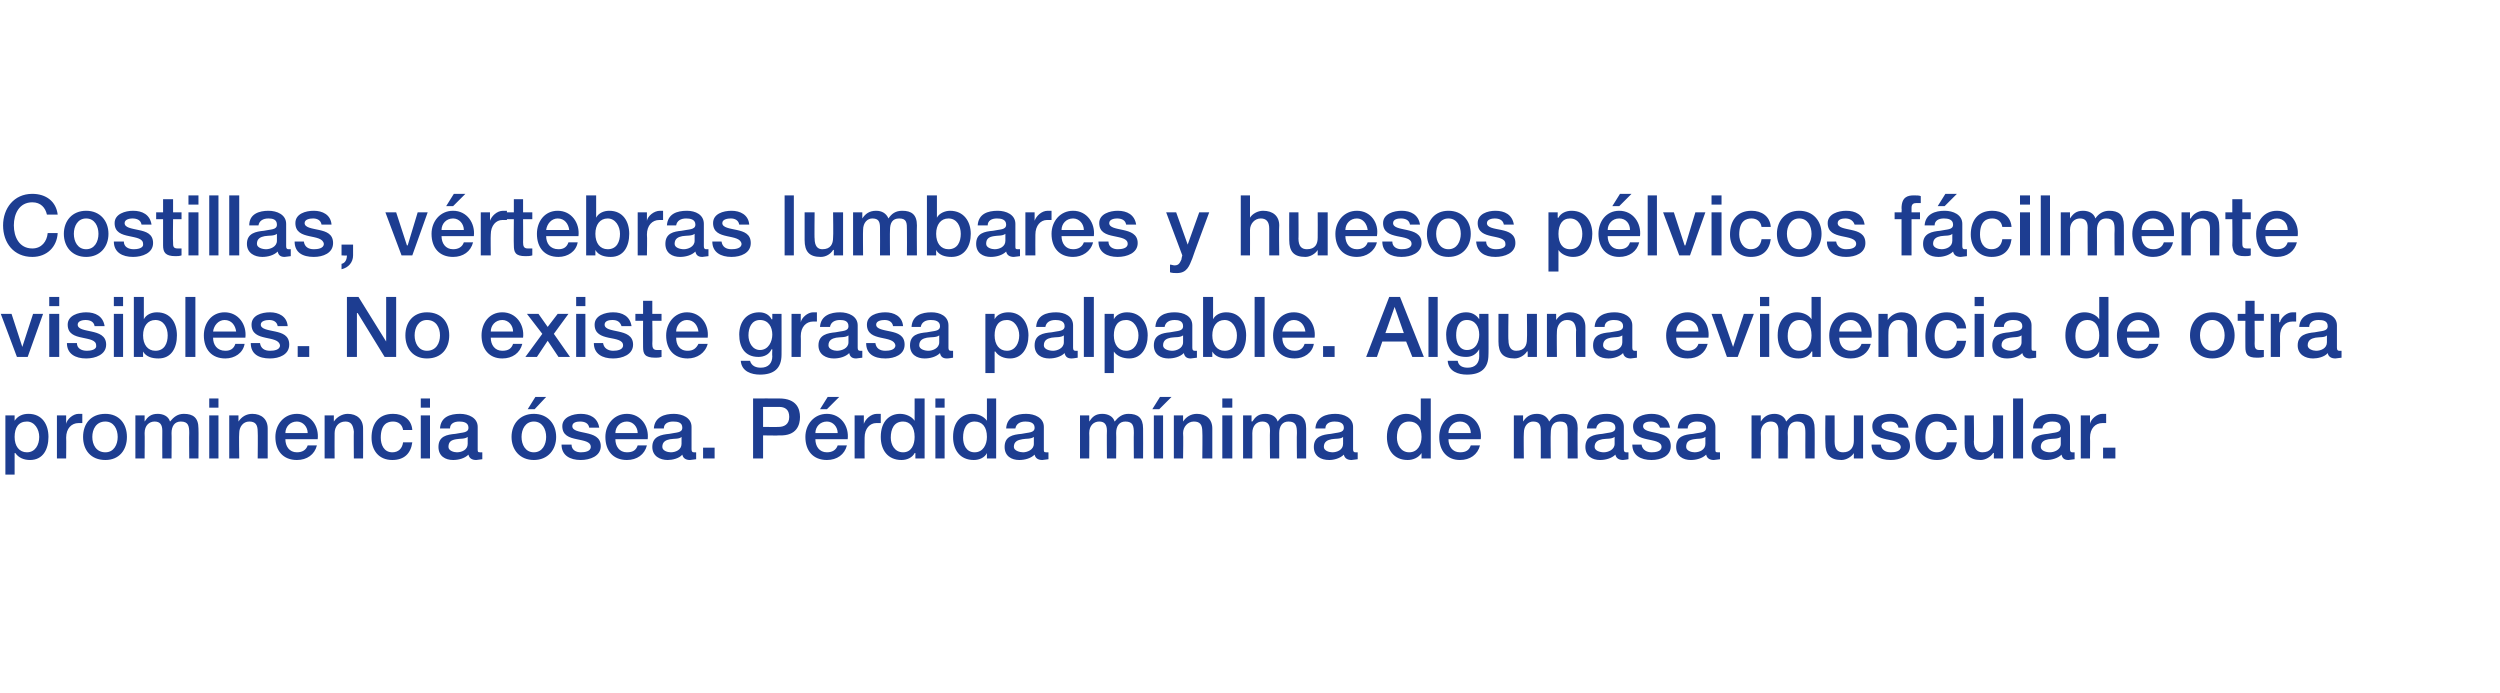
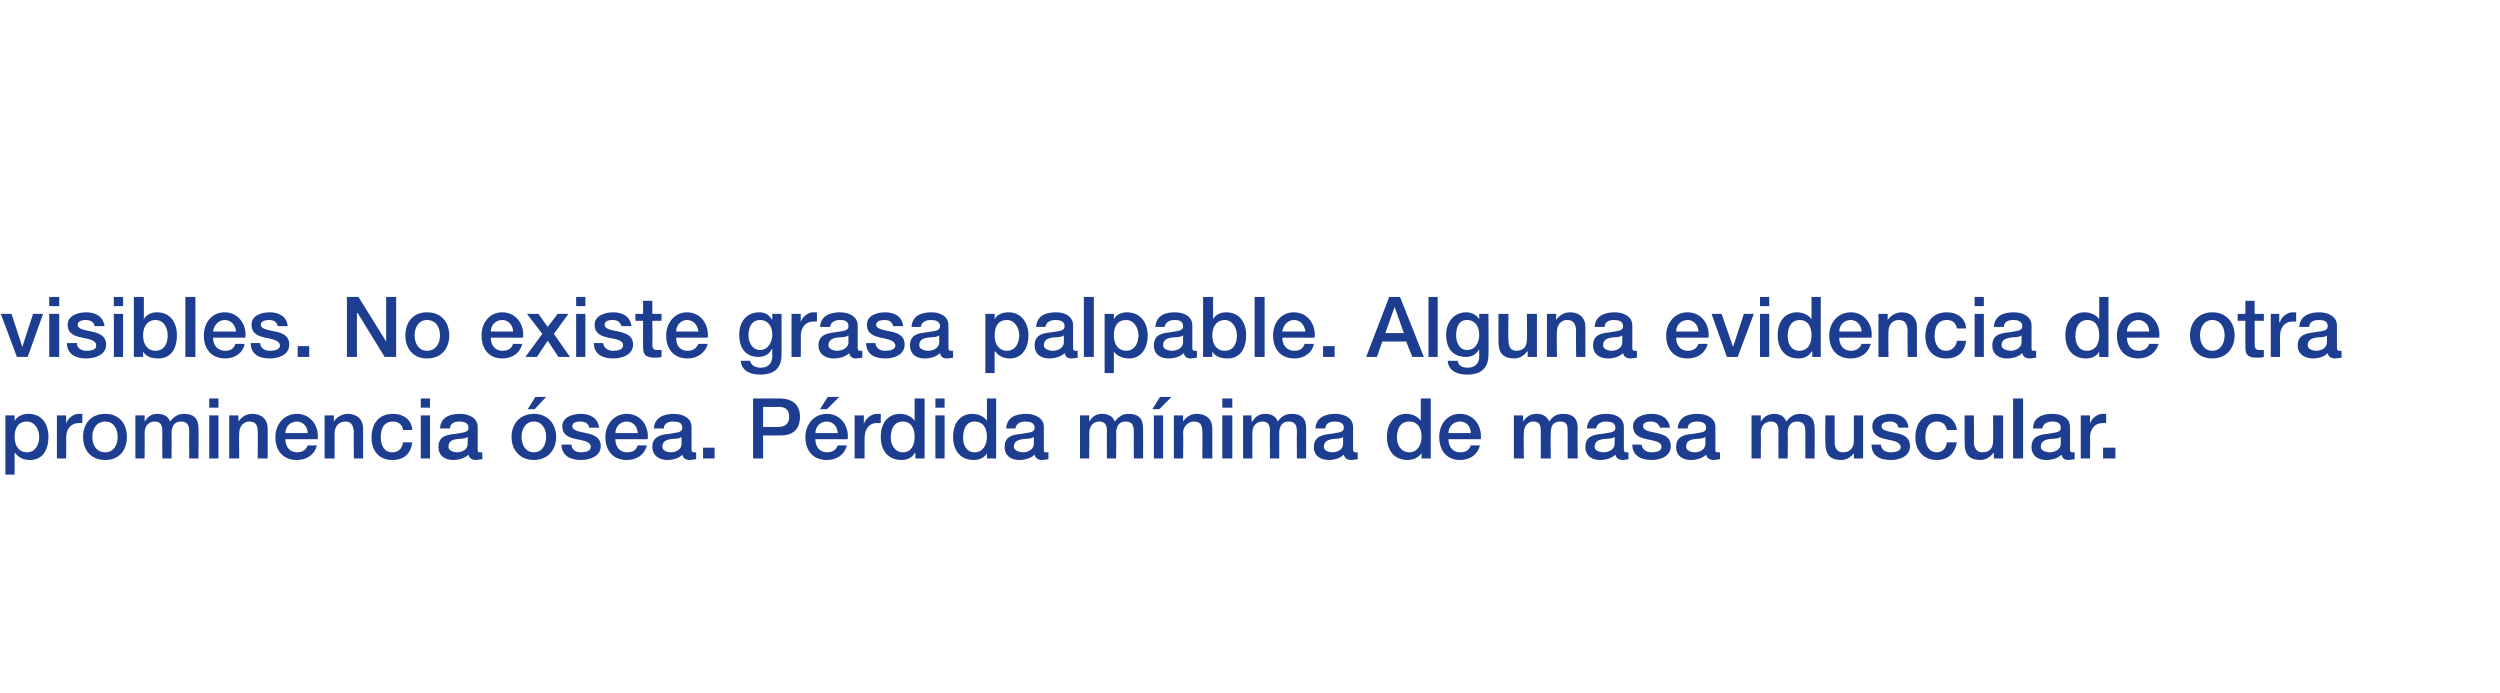
<svg xmlns="http://www.w3.org/2000/svg" version="1.1" width="325px" height="90.1px" viewBox="0 0 325 90.1">
  <desc>Costillas, v rtebras lumbares y huesos p lvicos f cilmente visibles No existe grasa palpable Alguna evidencia de ot</desc>
  <defs />
  <g id="Polygon40124">
    <path d="M 3.5 54.8 C 2.4 54.8 1.9 55.6 1.9 56.8 C 1.9 58 2.5 58.8 3.5 58.8 C 4.6 58.8 5.1 57.8 5.1 56.8 C 5.1 55.8 4.5 54.8 3.5 54.8 Z M 0.7 54 L 1.9 54 L 1.9 54.7 C 1.9 54.7 1.9 54.73 1.9 54.7 C 2.3 54.1 2.9 53.8 3.7 53.8 C 5.5 53.8 6.3 55.2 6.3 56.8 C 6.3 58.4 5.6 59.8 3.9 59.8 C 3.1 59.8 2.4 59.5 2 58.9 C 1.97 58.91 1.9 58.9 1.9 58.9 L 1.9 61.7 L 0.7 61.7 L 0.7 54 Z M 7.4 54 L 8.6 54 L 8.6 55.1 C 8.6 55.1 8.58 55.06 8.6 55.1 C 8.7 54.5 9.5 53.8 10.2 53.8 C 10.5 53.8 10.6 53.8 10.7 53.8 C 10.7 53.8 10.7 55 10.7 55 C 10.5 55 10.4 55 10.2 55 C 9.3 55 8.6 55.7 8.6 56.9 C 8.63 56.94 8.6 59.6 8.6 59.6 L 7.4 59.6 L 7.4 54 Z M 15.3 56.8 C 15.3 55.8 14.8 54.8 13.7 54.8 C 12.5 54.8 12 55.8 12 56.8 C 12 57.8 12.5 58.8 13.7 58.8 C 14.8 58.8 15.3 57.8 15.3 56.8 Z M 10.8 56.8 C 10.8 55.1 11.8 53.8 13.7 53.8 C 15.5 53.8 16.5 55.1 16.5 56.8 C 16.5 58.5 15.5 59.8 13.7 59.8 C 11.8 59.8 10.8 58.5 10.8 56.8 Z M 17.6 54 L 18.8 54 L 18.8 54.8 C 18.8 54.8 18.8 54.75 18.8 54.8 C 19.2 54.2 19.6 53.8 20.5 53.8 C 21.2 53.8 21.9 54.1 22.1 54.8 C 22.6 54.2 23.1 53.8 23.9 53.8 C 25.1 53.8 25.8 54.3 25.8 55.7 C 25.83 55.72 25.8 59.6 25.8 59.6 L 24.6 59.6 C 24.6 59.6 24.57 56.32 24.6 56.3 C 24.6 55.4 24.5 54.8 23.5 54.8 C 22.7 54.8 22.3 55.4 22.3 56.3 C 22.33 56.31 22.3 59.6 22.3 59.6 L 21.1 59.6 C 21.1 59.6 21.08 55.99 21.1 56 C 21.1 55.2 20.8 54.8 20.1 54.8 C 19.4 54.8 18.8 55.3 18.8 56.3 C 18.83 56.27 18.8 59.6 18.8 59.6 L 17.6 59.6 L 17.6 54 Z M 27.2 54 L 28.4 54 L 28.4 59.6 L 27.2 59.6 L 27.2 54 Z M 27.2 51.8 L 28.4 51.8 L 28.4 53 L 27.2 53 L 27.2 51.8 Z M 29.8 54 L 31 54 L 31 54.8 C 31 54.8 31.01 54.82 31 54.8 C 31.4 54.2 32 53.8 32.8 53.8 C 34 53.8 34.8 54.5 34.8 55.7 C 34.79 55.74 34.8 59.6 34.8 59.6 L 33.5 59.6 C 33.5 59.6 33.54 56.07 33.5 56.1 C 33.5 55.2 33.2 54.8 32.4 54.8 C 31.6 54.8 31.1 55.5 31.1 56.3 C 31.05 56.29 31.1 59.6 31.1 59.6 L 29.8 59.6 L 29.8 54 Z M 37.1 57.1 C 37.1 58 37.6 58.8 38.6 58.8 C 39.3 58.8 39.8 58.5 40 57.9 C 40 57.9 41.2 57.9 41.2 57.9 C 40.9 59.1 39.9 59.8 38.6 59.8 C 36.8 59.8 35.8 58.6 35.8 56.8 C 35.8 55.2 36.9 53.8 38.6 53.8 C 40.4 53.8 41.5 55.4 41.3 57.1 C 41.3 57.1 37.1 57.1 37.1 57.1 Z M 40 56.3 C 40 55.5 39.4 54.8 38.6 54.8 C 37.7 54.8 37.1 55.5 37.1 56.3 C 37.1 56.3 40 56.3 40 56.3 Z M 42.2 54 L 43.4 54 L 43.4 54.8 C 43.4 54.8 43.44 54.82 43.4 54.8 C 43.8 54.2 44.5 53.8 45.2 53.8 C 46.4 53.8 47.2 54.5 47.2 55.7 C 47.22 55.74 47.2 59.6 47.2 59.6 L 46 59.6 C 46 59.6 45.97 56.07 46 56.1 C 45.9 55.2 45.6 54.8 44.9 54.8 C 44 54.8 43.5 55.5 43.5 56.3 C 43.48 56.29 43.5 59.6 43.5 59.6 L 42.2 59.6 L 42.2 54 Z M 52.4 55.9 C 52.3 55.2 51.8 54.8 51.1 54.8 C 50.4 54.8 49.5 55.1 49.5 56.9 C 49.5 57.8 49.9 58.8 51 58.8 C 51.8 58.8 52.3 58.3 52.4 57.5 C 52.4 57.5 53.6 57.5 53.6 57.5 C 53.4 59 52.5 59.8 51 59.8 C 49.2 59.8 48.3 58.5 48.3 56.9 C 48.3 55.1 49.2 53.8 51.1 53.8 C 52.4 53.8 53.5 54.5 53.6 55.9 C 53.6 55.9 52.4 55.9 52.4 55.9 Z M 54.7 54 L 55.9 54 L 55.9 59.6 L 54.7 59.6 L 54.7 54 Z M 54.7 51.8 L 55.9 51.8 L 55.9 53 L 54.7 53 L 54.7 51.8 Z M 60.8 56.8 C 60.4 57.1 59.8 57 59.3 57.1 C 58.7 57.2 58.3 57.4 58.3 58.1 C 58.3 58.6 59 58.8 59.4 58.8 C 60 58.8 60.8 58.5 60.8 57.7 C 60.8 57.7 60.8 56.8 60.8 56.8 Z M 62.1 58.4 C 62.1 58.7 62.1 58.8 62.4 58.8 C 62.4 58.8 62.5 58.8 62.7 58.8 C 62.7 58.8 62.7 59.7 62.7 59.7 C 62.5 59.7 62.1 59.8 61.9 59.8 C 61.4 59.8 61 59.6 60.9 59.1 C 60.4 59.6 59.6 59.8 58.9 59.8 C 57.9 59.8 57 59.3 57 58.1 C 57 56.7 58.1 56.5 59.2 56.4 C 60.1 56.2 60.9 56.3 60.9 55.6 C 60.9 54.9 60.2 54.8 59.7 54.8 C 59 54.8 58.5 55.1 58.5 55.7 C 58.5 55.7 57.2 55.7 57.2 55.7 C 57.3 54.2 58.5 53.8 59.8 53.8 C 60.9 53.8 62.1 54.3 62.1 55.5 C 62.1 55.5 62.1 58.4 62.1 58.4 Z M 71 56.8 C 71 55.8 70.5 54.8 69.4 54.8 C 68.3 54.8 67.8 55.8 67.8 56.8 C 67.8 57.8 68.3 58.8 69.4 58.8 C 70.5 58.8 71 57.8 71 56.8 Z M 66.5 56.8 C 66.5 55.1 67.6 53.8 69.4 53.8 C 71.2 53.8 72.3 55.1 72.3 56.8 C 72.3 58.5 71.2 59.8 69.4 59.8 C 67.6 59.8 66.5 58.5 66.5 56.8 Z M 69.6 51.6 L 71 51.6 L 69.5 53.2 L 68.6 53.2 L 69.6 51.6 Z M 74.3 57.8 C 74.3 58.5 74.9 58.8 75.5 58.8 C 76 58.8 76.8 58.7 76.8 58.1 C 76.8 57.4 75.9 57.3 75 57.1 C 74 56.9 73.1 56.6 73.1 55.4 C 73.1 54.2 74.5 53.8 75.5 53.8 C 76.7 53.8 77.7 54.3 77.9 55.6 C 77.9 55.6 76.6 55.6 76.6 55.6 C 76.5 55 76 54.8 75.4 54.8 C 75 54.8 74.4 54.9 74.4 55.4 C 74.4 56 75.3 56.1 76.2 56.3 C 77.1 56.5 78.1 56.8 78.1 58 C 78.1 59.3 76.7 59.8 75.5 59.8 C 74.1 59.8 73 59.2 73 57.8 C 73 57.8 74.3 57.8 74.3 57.8 Z M 80 57.1 C 80 58 80.5 58.8 81.5 58.8 C 82.3 58.8 82.7 58.5 82.9 57.9 C 82.9 57.9 84.1 57.9 84.1 57.9 C 83.8 59.1 82.8 59.8 81.5 59.8 C 79.7 59.8 78.7 58.6 78.7 56.8 C 78.7 55.2 79.8 53.8 81.5 53.8 C 83.3 53.8 84.4 55.4 84.2 57.1 C 84.2 57.1 80 57.1 80 57.1 Z M 82.9 56.3 C 82.9 55.5 82.3 54.8 81.5 54.8 C 80.6 54.8 80 55.5 80 56.3 C 80 56.3 82.9 56.3 82.9 56.3 Z M 88.6 56.8 C 88.3 57.1 87.7 57 87.1 57.1 C 86.6 57.2 86.1 57.4 86.1 58.1 C 86.1 58.6 86.8 58.8 87.2 58.8 C 87.8 58.8 88.6 58.5 88.6 57.7 C 88.6 57.7 88.6 56.8 88.6 56.8 Z M 89.9 58.4 C 89.9 58.7 90 58.8 90.2 58.8 C 90.3 58.8 90.4 58.8 90.5 58.8 C 90.5 58.8 90.5 59.7 90.5 59.7 C 90.3 59.7 89.9 59.8 89.7 59.8 C 89.2 59.8 88.8 59.6 88.7 59.1 C 88.3 59.6 87.4 59.8 86.8 59.8 C 85.8 59.8 84.8 59.3 84.8 58.1 C 84.8 56.7 86 56.5 87 56.4 C 87.9 56.2 88.7 56.3 88.7 55.6 C 88.7 54.9 88.1 54.8 87.5 54.8 C 86.8 54.8 86.3 55.1 86.3 55.7 C 86.3 55.7 85 55.7 85 55.7 C 85.1 54.2 86.4 53.8 87.6 53.8 C 88.7 53.8 89.9 54.3 89.9 55.5 C 89.9 55.5 89.9 58.4 89.9 58.4 Z M 91.4 58.2 L 92.9 58.2 L 92.9 59.6 L 91.4 59.6 L 91.4 58.2 Z M 99.2 55.5 C 99.2 55.5 101.24 55.52 101.2 55.5 C 101.9 55.5 102.6 55.2 102.6 54.2 C 102.6 53.2 102 52.9 101.3 52.9 C 101.26 52.91 99.2 52.9 99.2 52.9 L 99.2 55.5 Z M 97.9 51.8 C 97.9 51.8 101.32 51.79 101.3 51.8 C 103.6 51.8 104 53.2 104 54.2 C 104 55.2 103.6 56.7 101.3 56.6 C 101.32 56.64 99.2 56.6 99.2 56.6 L 99.2 59.6 L 97.9 59.6 L 97.9 51.8 Z M 106 57.1 C 106 58 106.5 58.8 107.5 58.8 C 108.2 58.8 108.7 58.5 108.9 57.9 C 108.9 57.9 110.1 57.9 110.1 57.9 C 109.8 59.1 108.8 59.8 107.5 59.8 C 105.7 59.8 104.7 58.6 104.7 56.8 C 104.7 55.2 105.8 53.8 107.5 53.8 C 109.3 53.8 110.4 55.4 110.2 57.1 C 110.2 57.1 106 57.1 106 57.1 Z M 108.9 56.3 C 108.9 55.5 108.3 54.8 107.5 54.8 C 106.6 54.8 106 55.5 106 56.3 C 106 56.3 108.9 56.3 108.9 56.3 Z M 107.6 51.6 L 109.1 51.6 L 107.5 53.2 L 106.6 53.2 L 107.6 51.6 Z M 111.1 54 L 112.3 54 L 112.3 55.1 C 112.3 55.1 112.33 55.06 112.3 55.1 C 112.5 54.5 113.2 53.8 114 53.8 C 114.3 53.8 114.4 53.8 114.5 53.8 C 114.5 53.8 114.5 55 114.5 55 C 114.3 55 114.1 55 113.9 55 C 113.1 55 112.4 55.7 112.4 56.9 C 112.38 56.94 112.4 59.6 112.4 59.6 L 111.1 59.6 L 111.1 54 Z M 117.4 58.8 C 118.5 58.8 118.9 57.8 118.9 56.8 C 118.9 55.5 118.3 54.8 117.4 54.8 C 116.2 54.8 115.8 55.8 115.8 56.9 C 115.8 57.8 116.3 58.8 117.4 58.8 Z M 120.2 59.6 L 119 59.6 L 119 58.9 C 119 58.9 118.95 58.88 118.9 58.9 C 118.6 59.5 117.9 59.8 117.2 59.8 C 115.4 59.8 114.5 58.5 114.5 56.8 C 114.5 54.7 115.7 53.8 117 53.8 C 117.7 53.8 118.5 54.1 118.9 54.7 C 118.88 54.7 118.9 54.7 118.9 54.7 L 118.9 51.8 L 120.2 51.8 L 120.2 59.6 Z M 121.6 54 L 122.8 54 L 122.8 59.6 L 121.6 59.6 L 121.6 54 Z M 121.6 51.8 L 122.8 51.8 L 122.8 53 L 121.6 53 L 121.6 51.8 Z M 126.7 58.8 C 127.8 58.8 128.3 57.8 128.3 56.8 C 128.3 55.5 127.7 54.8 126.7 54.8 C 125.6 54.8 125.2 55.8 125.2 56.9 C 125.2 57.8 125.6 58.8 126.7 58.8 Z M 129.5 59.6 L 128.3 59.6 L 128.3 58.9 C 128.3 58.9 128.32 58.88 128.3 58.9 C 128 59.5 127.3 59.8 126.6 59.8 C 124.8 59.8 123.9 58.5 123.9 56.8 C 123.9 54.7 125.1 53.8 126.4 53.8 C 127.1 53.8 127.9 54.1 128.3 54.7 C 128.26 54.7 128.3 54.7 128.3 54.7 L 128.3 51.8 L 129.5 51.8 L 129.5 59.6 Z M 134.4 56.8 C 134 57.1 133.4 57 132.9 57.1 C 132.3 57.2 131.8 57.4 131.8 58.1 C 131.8 58.6 132.6 58.8 133 58.8 C 133.5 58.8 134.4 58.5 134.4 57.7 C 134.4 57.7 134.4 56.8 134.4 56.8 Z M 135.7 58.4 C 135.7 58.7 135.7 58.8 136 58.8 C 136 58.8 136.1 58.8 136.3 58.8 C 136.3 58.8 136.3 59.7 136.3 59.7 C 136.1 59.7 135.7 59.8 135.5 59.8 C 135 59.8 134.6 59.6 134.5 59.1 C 134 59.6 133.2 59.8 132.5 59.8 C 131.5 59.8 130.6 59.3 130.6 58.1 C 130.6 56.7 131.7 56.5 132.8 56.4 C 133.7 56.2 134.5 56.3 134.5 55.6 C 134.5 54.9 133.8 54.8 133.3 54.8 C 132.6 54.8 132.1 55.1 132 55.7 C 132 55.7 130.8 55.7 130.8 55.7 C 130.9 54.2 132.1 53.8 133.4 53.8 C 134.5 53.8 135.7 54.3 135.7 55.5 C 135.7 55.5 135.7 58.4 135.7 58.4 Z M 140.4 54 L 141.6 54 L 141.6 54.8 C 141.6 54.8 141.59 54.75 141.6 54.8 C 142 54.2 142.4 53.8 143.3 53.8 C 144 53.8 144.7 54.1 144.9 54.8 C 145.4 54.2 145.9 53.8 146.7 53.8 C 147.9 53.8 148.6 54.3 148.6 55.7 C 148.62 55.72 148.6 59.6 148.6 59.6 L 147.4 59.6 C 147.4 59.6 147.37 56.32 147.4 56.3 C 147.4 55.4 147.3 54.8 146.3 54.8 C 145.5 54.8 145.1 55.4 145.1 56.3 C 145.13 56.31 145.1 59.6 145.1 59.6 L 143.9 59.6 C 143.9 59.6 143.87 55.99 143.9 56 C 143.9 55.2 143.6 54.8 142.9 54.8 C 142.2 54.8 141.6 55.3 141.6 56.3 C 141.63 56.27 141.6 59.6 141.6 59.6 L 140.4 59.6 L 140.4 54 Z M 150 59.6 L 150 54 L 151.2 54 L 151.2 59.6 L 150 59.6 Z M 150.8 51.6 L 152.3 51.6 L 150.7 53.2 L 149.8 53.2 L 150.8 51.6 Z M 152.6 54 L 153.8 54 L 153.8 54.8 C 153.8 54.8 153.8 54.82 153.8 54.8 C 154.2 54.2 154.8 53.8 155.6 53.8 C 156.8 53.8 157.6 54.5 157.6 55.7 C 157.59 55.74 157.6 59.6 157.6 59.6 L 156.3 59.6 C 156.3 59.6 156.34 56.07 156.3 56.1 C 156.3 55.2 156 54.8 155.2 54.8 C 154.4 54.8 153.8 55.5 153.8 56.3 C 153.85 56.29 153.8 59.6 153.8 59.6 L 152.6 59.6 L 152.6 54 Z M 158.9 54 L 160.2 54 L 160.2 59.6 L 158.9 59.6 L 158.9 54 Z M 158.9 51.8 L 160.2 51.8 L 160.2 53 L 158.9 53 L 158.9 51.8 Z M 161.6 54 L 162.7 54 L 162.7 54.8 C 162.7 54.8 162.78 54.75 162.8 54.8 C 163.2 54.2 163.6 53.8 164.5 53.8 C 165.2 53.8 165.9 54.1 166.1 54.8 C 166.5 54.2 167.1 53.8 167.9 53.8 C 169.1 53.8 169.8 54.3 169.8 55.7 C 169.81 55.72 169.8 59.6 169.8 59.6 L 168.6 59.6 C 168.6 59.6 168.56 56.32 168.6 56.3 C 168.6 55.4 168.5 54.8 167.5 54.8 C 166.7 54.8 166.3 55.4 166.3 56.3 C 166.31 56.31 166.3 59.6 166.3 59.6 L 165.1 59.6 C 165.1 59.6 165.06 55.99 165.1 56 C 165.1 55.2 164.8 54.8 164.1 54.8 C 163.4 54.8 162.8 55.3 162.8 56.3 C 162.81 56.27 162.8 59.6 162.8 59.6 L 161.6 59.6 L 161.6 54 Z M 174.6 56.8 C 174.3 57.1 173.6 57 173.1 57.1 C 172.6 57.2 172.1 57.4 172.1 58.1 C 172.1 58.6 172.8 58.8 173.2 58.8 C 173.8 58.8 174.6 58.5 174.6 57.7 C 174.6 57.7 174.6 56.8 174.6 56.8 Z M 175.9 58.4 C 175.9 58.7 176 58.8 176.2 58.8 C 176.3 58.8 176.4 58.8 176.5 58.8 C 176.5 58.8 176.5 59.7 176.5 59.7 C 176.3 59.7 175.9 59.8 175.7 59.8 C 175.2 59.8 174.8 59.6 174.7 59.1 C 174.2 59.6 173.4 59.8 172.8 59.8 C 171.7 59.8 170.8 59.3 170.8 58.1 C 170.8 56.7 172 56.5 173 56.4 C 173.9 56.2 174.7 56.3 174.7 55.6 C 174.7 54.9 174 54.8 173.5 54.8 C 172.8 54.8 172.3 55.1 172.3 55.7 C 172.3 55.7 171 55.7 171 55.7 C 171.1 54.2 172.4 53.8 173.6 53.8 C 174.7 53.8 175.9 54.3 175.9 55.5 C 175.9 55.5 175.9 58.4 175.9 58.4 Z M 183.2 58.8 C 184.3 58.8 184.8 57.8 184.8 56.8 C 184.8 55.5 184.2 54.8 183.2 54.8 C 182 54.8 181.6 55.8 181.6 56.9 C 181.6 57.8 182.1 58.8 183.2 58.8 Z M 186 59.6 L 184.8 59.6 L 184.8 58.9 C 184.8 58.9 184.76 58.88 184.8 58.9 C 184.4 59.5 183.7 59.8 183 59.8 C 181.2 59.8 180.3 58.5 180.3 56.8 C 180.3 54.7 181.6 53.8 182.8 53.8 C 183.5 53.8 184.3 54.1 184.7 54.7 C 184.69 54.7 184.7 54.7 184.7 54.7 L 184.7 51.8 L 186 51.8 L 186 59.6 Z M 188.3 57.1 C 188.3 58 188.8 58.8 189.8 58.8 C 190.6 58.8 191 58.5 191.2 57.9 C 191.2 57.9 192.4 57.9 192.4 57.9 C 192.1 59.1 191.1 59.8 189.8 59.8 C 188.1 59.8 187.1 58.6 187.1 56.8 C 187.1 55.2 188.1 53.8 189.8 53.8 C 191.6 53.8 192.7 55.4 192.5 57.1 C 192.5 57.1 188.3 57.1 188.3 57.1 Z M 191.2 56.3 C 191.2 55.5 190.7 54.8 189.8 54.8 C 188.9 54.8 188.3 55.5 188.3 56.3 C 188.3 56.3 191.2 56.3 191.2 56.3 Z M 196.8 54 L 198 54 L 198 54.8 C 198 54.8 198.03 54.75 198 54.8 C 198.4 54.2 198.9 53.8 199.8 53.8 C 200.5 53.8 201.1 54.1 201.4 54.8 C 201.8 54.2 202.3 53.8 203.2 53.8 C 204.4 53.8 205.1 54.3 205.1 55.7 C 205.06 55.72 205.1 59.6 205.1 59.6 L 203.8 59.6 C 203.8 59.6 203.81 56.32 203.8 56.3 C 203.8 55.4 203.8 54.8 202.8 54.8 C 201.9 54.8 201.6 55.4 201.6 56.3 C 201.56 56.31 201.6 59.6 201.6 59.6 L 200.3 59.6 C 200.3 59.6 200.31 55.99 200.3 56 C 200.3 55.2 200.1 54.8 199.3 54.8 C 198.7 54.8 198.1 55.3 198.1 56.3 C 198.06 56.27 198.1 59.6 198.1 59.6 L 196.8 59.6 L 196.8 54 Z M 209.9 56.8 C 209.5 57.1 208.9 57 208.3 57.1 C 207.8 57.2 207.3 57.4 207.3 58.1 C 207.3 58.6 208 58.8 208.5 58.8 C 209 58.8 209.9 58.5 209.9 57.7 C 209.9 57.7 209.9 56.8 209.9 56.8 Z M 211.1 58.4 C 211.1 58.7 211.2 58.8 211.4 58.8 C 211.5 58.8 211.6 58.8 211.7 58.8 C 211.7 58.8 211.7 59.7 211.7 59.7 C 211.6 59.7 211.2 59.8 211 59.8 C 210.5 59.8 210.1 59.6 210 59.1 C 209.5 59.6 208.7 59.8 208 59.8 C 207 59.8 206.1 59.3 206.1 58.1 C 206.1 56.7 207.2 56.5 208.3 56.4 C 209.2 56.2 210 56.3 210 55.6 C 210 54.9 209.3 54.8 208.8 54.8 C 208.1 54.8 207.6 55.1 207.5 55.7 C 207.5 55.7 206.3 55.7 206.3 55.7 C 206.4 54.2 207.6 53.8 208.9 53.8 C 210 53.8 211.1 54.3 211.1 55.5 C 211.1 55.5 211.1 58.4 211.1 58.4 Z M 213.4 57.8 C 213.5 58.5 214.1 58.8 214.7 58.8 C 215.2 58.8 216 58.7 216 58.1 C 216 57.4 215 57.3 214.1 57.1 C 213.2 56.9 212.3 56.6 212.3 55.4 C 212.3 54.2 213.7 53.8 214.7 53.8 C 215.9 53.8 216.9 54.3 217.1 55.6 C 217.1 55.6 215.8 55.6 215.8 55.6 C 215.6 55 215.1 54.8 214.6 54.8 C 214.2 54.8 213.6 54.9 213.6 55.4 C 213.6 56 214.5 56.1 215.4 56.3 C 216.3 56.5 217.2 56.8 217.2 58 C 217.2 59.3 215.9 59.8 214.7 59.8 C 213.3 59.8 212.2 59.2 212.2 57.8 C 212.2 57.8 213.4 57.8 213.4 57.8 Z M 221.7 56.8 C 221.3 57.1 220.7 57 220.2 57.1 C 219.6 57.2 219.2 57.4 219.2 58.1 C 219.2 58.6 219.9 58.8 220.3 58.8 C 220.9 58.8 221.7 58.5 221.7 57.7 C 221.7 57.7 221.7 56.8 221.7 56.8 Z M 223 58.4 C 223 58.7 223 58.8 223.3 58.8 C 223.3 58.8 223.4 58.8 223.6 58.8 C 223.6 58.8 223.6 59.7 223.6 59.7 C 223.4 59.7 223 59.8 222.8 59.8 C 222.3 59.8 221.9 59.6 221.8 59.1 C 221.3 59.6 220.5 59.8 219.8 59.8 C 218.8 59.8 217.9 59.3 217.9 58.1 C 217.9 56.7 219 56.5 220.1 56.4 C 221 56.2 221.8 56.3 221.8 55.6 C 221.8 54.9 221.1 54.8 220.6 54.8 C 219.9 54.8 219.4 55.1 219.4 55.7 C 219.4 55.7 218.1 55.7 218.1 55.7 C 218.2 54.2 219.4 53.8 220.7 53.8 C 221.8 53.8 223 54.3 223 55.5 C 223 55.5 223 58.4 223 58.4 Z M 227.7 54 L 228.9 54 L 228.9 54.8 C 228.9 54.8 228.91 54.75 228.9 54.8 C 229.3 54.2 229.8 53.8 230.7 53.8 C 231.3 53.8 232 54.1 232.2 54.8 C 232.7 54.2 233.2 53.8 234 53.8 C 235.2 53.8 235.9 54.3 235.9 55.7 C 235.93 55.72 235.9 59.6 235.9 59.6 L 234.7 59.6 C 234.7 59.6 234.68 56.32 234.7 56.3 C 234.7 55.4 234.6 54.8 233.6 54.8 C 232.8 54.8 232.4 55.4 232.4 56.3 C 232.44 56.31 232.4 59.6 232.4 59.6 L 231.2 59.6 C 231.2 59.6 231.18 55.99 231.2 56 C 231.2 55.2 230.9 54.8 230.2 54.8 C 229.5 54.8 228.9 55.3 228.9 56.3 C 228.94 56.27 228.9 59.6 228.9 59.6 L 227.7 59.6 L 227.7 54 Z M 242.2 59.6 L 241 59.6 L 241 58.9 C 241 58.9 241 58.86 241 58.9 C 240.7 59.4 240 59.8 239.4 59.8 C 237.9 59.8 237.3 59.1 237.3 57.6 C 237.26 57.57 237.3 54 237.3 54 L 238.5 54 C 238.5 54 238.51 57.45 238.5 57.4 C 238.5 58.4 238.9 58.8 239.6 58.8 C 240.6 58.8 241 58.1 241 57.3 C 241 57.26 241 54 241 54 L 242.2 54 L 242.2 59.6 Z M 244.5 57.8 C 244.6 58.5 245.1 58.8 245.8 58.8 C 246.3 58.8 247.1 58.7 247.1 58.1 C 247 57.4 246.1 57.3 245.2 57.1 C 244.3 56.9 243.4 56.6 243.4 55.4 C 243.4 54.2 244.7 53.8 245.8 53.8 C 246.9 53.8 248 54.3 248.1 55.6 C 248.1 55.6 246.8 55.6 246.8 55.6 C 246.7 55 246.2 54.8 245.7 54.8 C 245.3 54.8 244.6 54.9 244.6 55.4 C 244.6 56 245.6 56.1 246.5 56.3 C 247.4 56.5 248.3 56.8 248.3 58 C 248.3 59.3 247 59.8 245.8 59.8 C 244.3 59.8 243.3 59.2 243.3 57.8 C 243.3 57.8 244.5 57.8 244.5 57.8 Z M 253.1 55.9 C 253 55.2 252.5 54.8 251.8 54.8 C 251.2 54.8 250.3 55.1 250.3 56.9 C 250.3 57.8 250.7 58.8 251.8 58.8 C 252.5 58.8 253 58.3 253.1 57.5 C 253.1 57.5 254.4 57.5 254.4 57.5 C 254.1 59 253.2 59.8 251.8 59.8 C 250 59.8 249 58.5 249 56.9 C 249 55.1 249.9 53.8 251.8 53.8 C 253.1 53.8 254.2 54.5 254.4 55.9 C 254.4 55.9 253.1 55.9 253.1 55.9 Z M 260.4 59.6 L 259.2 59.6 L 259.2 58.9 C 259.2 58.9 259.13 58.86 259.1 58.9 C 258.8 59.4 258.1 59.8 257.5 59.8 C 256 59.8 255.4 59.1 255.4 57.6 C 255.39 57.57 255.4 54 255.4 54 L 256.6 54 C 256.6 54 256.65 57.45 256.6 57.4 C 256.6 58.4 257.1 58.8 257.7 58.8 C 258.8 58.8 259.1 58.1 259.1 57.3 C 259.13 57.26 259.1 54 259.1 54 L 260.4 54 L 260.4 59.6 Z M 261.7 51.8 L 263 51.8 L 263 59.6 L 261.7 59.6 L 261.7 51.8 Z M 267.9 56.8 C 267.5 57.1 266.9 57 266.3 57.1 C 265.8 57.2 265.3 57.4 265.3 58.1 C 265.3 58.6 266 58.8 266.5 58.8 C 267 58.8 267.9 58.5 267.9 57.7 C 267.9 57.7 267.9 56.8 267.9 56.8 Z M 269.1 58.4 C 269.1 58.7 269.2 58.8 269.4 58.8 C 269.5 58.8 269.6 58.8 269.7 58.8 C 269.7 58.8 269.7 59.7 269.7 59.7 C 269.5 59.7 269.1 59.8 268.9 59.8 C 268.4 59.8 268.1 59.6 268 59.1 C 267.5 59.6 266.7 59.8 266 59.8 C 265 59.8 264.1 59.3 264.1 58.1 C 264.1 56.7 265.2 56.5 266.2 56.4 C 267.1 56.2 267.9 56.3 267.9 55.6 C 267.9 54.9 267.3 54.8 266.8 54.8 C 266.1 54.8 265.6 55.1 265.5 55.7 C 265.5 55.7 264.3 55.7 264.3 55.7 C 264.3 54.2 265.6 53.8 266.8 53.8 C 268 53.8 269.1 54.3 269.1 55.5 C 269.1 55.5 269.1 58.4 269.1 58.4 Z M 270.5 54 L 271.7 54 L 271.7 55.1 C 271.7 55.1 271.67 55.06 271.7 55.1 C 271.8 54.5 272.6 53.8 273.3 53.8 C 273.6 53.8 273.7 53.8 273.8 53.8 C 273.8 53.8 273.8 55 273.8 55 C 273.6 55 273.4 55 273.3 55 C 272.4 55 271.7 55.7 271.7 56.9 C 271.73 56.94 271.7 59.6 271.7 59.6 L 270.5 59.6 L 270.5 54 Z M 273.4 58.2 L 275 58.2 L 275 59.6 L 273.4 59.6 L 273.4 58.2 Z " stroke="none" fill="#1d3d91" />
  </g>
  <g id="Polygon40123">
    <path d="M 0.1 40.8 L 1.5 40.8 L 2.9 45.1 L 2.9 45.1 L 4.3 40.8 L 5.6 40.8 L 3.6 46.4 L 2.2 46.4 L 0.1 40.8 Z M 6.4 40.8 L 7.7 40.8 L 7.7 46.4 L 6.4 46.4 L 6.4 40.8 Z M 6.4 38.6 L 7.7 38.6 L 7.7 39.8 L 6.4 39.8 L 6.4 38.6 Z M 10 44.6 C 10 45.3 10.6 45.6 11.3 45.6 C 11.7 45.6 12.6 45.5 12.5 44.9 C 12.5 44.2 11.6 44.1 10.7 43.9 C 9.7 43.7 8.8 43.4 8.8 42.2 C 8.8 41 10.2 40.6 11.2 40.6 C 12.4 40.6 13.4 41.1 13.6 42.4 C 13.6 42.4 12.3 42.4 12.3 42.4 C 12.2 41.8 11.7 41.6 11.1 41.6 C 10.8 41.6 10.1 41.7 10.1 42.2 C 10.1 42.8 11 42.9 11.9 43.1 C 12.8 43.3 13.8 43.6 13.8 44.8 C 13.8 46.1 12.4 46.6 11.2 46.6 C 9.8 46.6 8.7 46 8.7 44.6 C 8.7 44.6 10 44.6 10 44.6 Z M 14.8 40.8 L 16 40.8 L 16 46.4 L 14.8 46.4 L 14.8 40.8 Z M 14.8 38.6 L 16 38.6 L 16 39.8 L 14.8 39.8 L 14.8 38.6 Z M 20.2 41.6 C 19.2 41.6 18.6 42.4 18.6 43.6 C 18.6 44.8 19.2 45.6 20.2 45.6 C 21.4 45.6 21.8 44.6 21.8 43.6 C 21.8 42.6 21.3 41.6 20.2 41.6 Z M 17.4 38.6 L 18.7 38.6 L 18.7 41.5 C 18.7 41.5 18.69 41.5 18.7 41.5 C 19 40.9 19.7 40.6 20.4 40.6 C 22.2 40.6 23 42 23 43.6 C 23 45.2 22.3 46.6 20.6 46.6 C 19.8 46.6 19 46.4 18.6 45.7 C 18.62 45.67 18.6 45.7 18.6 45.7 L 18.6 46.4 L 17.4 46.4 L 17.4 38.6 Z M 24.1 38.6 L 25.4 38.6 L 25.4 46.4 L 24.1 46.4 L 24.1 38.6 Z M 27.7 43.9 C 27.7 44.8 28.2 45.6 29.3 45.6 C 30 45.6 30.4 45.3 30.6 44.7 C 30.6 44.7 31.8 44.7 31.8 44.7 C 31.6 45.9 30.5 46.6 29.3 46.6 C 27.5 46.6 26.5 45.4 26.5 43.6 C 26.5 42 27.5 40.6 29.2 40.6 C 31 40.6 32.1 42.2 31.9 43.9 C 31.9 43.9 27.7 43.9 27.7 43.9 Z M 30.7 43.1 C 30.6 42.3 30.1 41.6 29.2 41.6 C 28.4 41.6 27.8 42.3 27.7 43.1 C 27.7 43.1 30.7 43.1 30.7 43.1 Z M 33.8 44.6 C 33.9 45.3 34.4 45.6 35.1 45.6 C 35.6 45.6 36.4 45.5 36.4 44.9 C 36.3 44.2 35.4 44.1 34.5 43.9 C 33.6 43.7 32.7 43.4 32.7 42.2 C 32.7 41 34 40.6 35.1 40.6 C 36.2 40.6 37.3 41.1 37.4 42.4 C 37.4 42.4 36.1 42.4 36.1 42.4 C 36 41.8 35.5 41.6 35 41.6 C 34.6 41.6 33.9 41.7 33.9 42.2 C 33.9 42.8 34.9 42.9 35.8 43.1 C 36.7 43.3 37.6 43.6 37.6 44.8 C 37.6 46.1 36.3 46.6 35.1 46.6 C 33.6 46.6 32.6 46 32.6 44.6 C 32.6 44.6 33.8 44.6 33.8 44.6 Z M 38.7 45 L 40.2 45 L 40.2 46.4 L 38.7 46.4 L 38.7 45 Z M 45.1 38.6 L 46.6 38.6 L 50.2 44.4 L 50.2 44.4 L 50.2 38.6 L 51.5 38.6 L 51.5 46.4 L 50 46.4 L 46.5 40.7 L 46.4 40.7 L 46.4 46.4 L 45.1 46.4 L 45.1 38.6 Z M 57.2 43.6 C 57.2 42.6 56.7 41.6 55.5 41.6 C 54.4 41.6 53.9 42.6 53.9 43.6 C 53.9 44.6 54.4 45.6 55.5 45.6 C 56.7 45.6 57.2 44.6 57.2 43.6 Z M 52.7 43.6 C 52.7 41.9 53.7 40.6 55.5 40.6 C 57.4 40.6 58.4 41.9 58.4 43.6 C 58.4 45.3 57.4 46.6 55.5 46.6 C 53.7 46.6 52.7 45.3 52.7 43.6 Z M 63.8 43.9 C 63.8 44.8 64.3 45.6 65.3 45.6 C 66.1 45.6 66.5 45.3 66.7 44.7 C 66.7 44.7 67.9 44.7 67.9 44.7 C 67.6 45.9 66.6 46.6 65.3 46.6 C 63.6 46.6 62.6 45.4 62.6 43.6 C 62.6 42 63.6 40.6 65.3 40.6 C 67.1 40.6 68.2 42.2 68 43.9 C 68 43.9 63.8 43.9 63.8 43.9 Z M 66.7 43.1 C 66.7 42.3 66.1 41.6 65.3 41.6 C 64.4 41.6 63.8 42.3 63.8 43.1 C 63.8 43.1 66.7 43.1 66.7 43.1 Z M 70.5 43.4 L 68.5 40.8 L 70 40.8 L 71.2 42.5 L 72.5 40.8 L 73.9 40.8 L 72 43.4 L 74.1 46.4 L 72.6 46.4 L 71.2 44.3 L 69.8 46.4 L 68.3 46.4 L 70.5 43.4 Z M 74.9 40.8 L 76.1 40.8 L 76.1 46.4 L 74.9 46.4 L 74.9 40.8 Z M 74.9 38.6 L 76.1 38.6 L 76.1 39.8 L 74.9 39.8 L 74.9 38.6 Z M 78.4 44.6 C 78.5 45.3 79.1 45.6 79.7 45.6 C 80.2 45.6 81 45.5 81 44.9 C 81 44.2 80.1 44.1 79.1 43.9 C 78.2 43.7 77.3 43.4 77.3 42.2 C 77.3 41 78.7 40.6 79.7 40.6 C 80.9 40.6 81.9 41.1 82.1 42.4 C 82.1 42.4 80.8 42.4 80.8 42.4 C 80.6 41.8 80.2 41.6 79.6 41.6 C 79.2 41.6 78.6 41.7 78.6 42.2 C 78.6 42.8 79.5 42.9 80.4 43.1 C 81.3 43.3 82.3 43.6 82.3 44.8 C 82.3 46.1 80.9 46.6 79.7 46.6 C 78.3 46.6 77.2 46 77.2 44.6 C 77.2 44.6 78.4 44.6 78.4 44.6 Z M 82.6 40.8 L 83.6 40.8 L 83.6 39.1 L 84.8 39.1 L 84.8 40.8 L 86 40.8 L 86 41.7 L 84.8 41.7 C 84.8 41.7 84.84 44.73 84.8 44.7 C 84.8 45.2 84.9 45.5 85.4 45.5 C 85.6 45.5 85.8 45.5 86 45.5 C 86 45.5 86 46.4 86 46.4 C 85.7 46.5 85.4 46.5 85.2 46.5 C 83.8 46.5 83.6 46 83.6 45.1 C 83.58 45.05 83.6 41.7 83.6 41.7 L 82.6 41.7 L 82.6 40.8 Z M 87.9 43.9 C 87.9 44.8 88.3 45.6 89.4 45.6 C 90.1 45.6 90.5 45.3 90.8 44.7 C 90.8 44.7 92 44.7 92 44.7 C 91.7 45.9 90.6 46.6 89.4 46.6 C 87.6 46.6 86.6 45.4 86.6 43.6 C 86.6 42 87.7 40.6 89.3 40.6 C 91.1 40.6 92.2 42.2 92 43.9 C 92 43.9 87.9 43.9 87.9 43.9 Z M 90.8 43.1 C 90.7 42.3 90.2 41.6 89.3 41.6 C 88.5 41.6 87.9 42.3 87.9 43.1 C 87.9 43.1 90.8 43.1 90.8 43.1 Z M 100.4 43.5 C 100.4 42.5 99.9 41.6 98.8 41.6 C 97.7 41.6 97.3 42.6 97.3 43.6 C 97.3 44.5 97.8 45.5 98.8 45.5 C 99.9 45.5 100.4 44.4 100.4 43.5 Z M 101.6 46.1 C 101.6 47.9 100.6 48.7 98.8 48.7 C 97.7 48.7 96.4 48.3 96.3 46.9 C 96.3 46.9 97.5 46.9 97.5 46.9 C 97.7 47.6 98.3 47.8 98.9 47.8 C 99.9 47.8 100.4 47.2 100.4 46.3 C 100.36 46.31 100.4 45.4 100.4 45.4 C 100.4 45.4 100.34 45.45 100.3 45.4 C 100 46.1 99.3 46.4 98.6 46.4 C 96.8 46.4 96.1 45.1 96.1 43.5 C 96.1 41.9 97 40.6 98.7 40.6 C 99.4 40.6 100 40.9 100.3 41.5 C 100.34 41.54 100.4 41.5 100.4 41.5 L 100.4 40.8 L 101.6 40.8 C 101.6 40.8 101.61 46.15 101.6 46.1 Z M 102.9 40.8 L 104.1 40.8 L 104.1 41.9 C 104.1 41.9 104.07 41.86 104.1 41.9 C 104.2 41.3 105 40.6 105.7 40.6 C 106 40.6 106.1 40.6 106.2 40.6 C 106.2 40.6 106.2 41.8 106.2 41.8 C 106 41.8 105.8 41.8 105.7 41.8 C 104.8 41.8 104.1 42.5 104.1 43.7 C 104.13 43.74 104.1 46.4 104.1 46.4 L 102.9 46.4 L 102.9 40.8 Z M 110.3 43.6 C 109.9 43.9 109.3 43.8 108.7 43.9 C 108.2 44 107.7 44.2 107.7 44.9 C 107.7 45.4 108.4 45.6 108.8 45.6 C 109.4 45.6 110.3 45.3 110.3 44.5 C 110.3 44.5 110.3 43.6 110.3 43.6 Z M 111.5 45.2 C 111.5 45.5 111.6 45.6 111.8 45.6 C 111.9 45.6 112 45.6 112.1 45.6 C 112.1 45.6 112.1 46.5 112.1 46.5 C 111.9 46.5 111.5 46.6 111.3 46.6 C 110.8 46.6 110.5 46.4 110.4 45.9 C 109.9 46.4 109.1 46.6 108.4 46.6 C 107.4 46.6 106.4 46.1 106.4 44.9 C 106.4 43.5 107.6 43.3 108.6 43.2 C 109.5 43 110.3 43.1 110.3 42.4 C 110.3 41.7 109.7 41.6 109.2 41.6 C 108.5 41.6 108 41.9 107.9 42.5 C 107.9 42.5 106.6 42.5 106.6 42.5 C 106.7 41 108 40.6 109.2 40.6 C 110.3 40.6 111.5 41.1 111.5 42.3 C 111.5 42.3 111.5 45.2 111.5 45.2 Z M 113.8 44.6 C 113.9 45.3 114.4 45.6 115.1 45.6 C 115.6 45.6 116.4 45.5 116.4 44.9 C 116.3 44.2 115.4 44.1 114.5 43.9 C 113.6 43.7 112.7 43.4 112.7 42.2 C 112.7 41 114 40.6 115.1 40.6 C 116.2 40.6 117.3 41.1 117.4 42.4 C 117.4 42.4 116.1 42.4 116.1 42.4 C 116 41.8 115.5 41.6 115 41.6 C 114.6 41.6 113.9 41.7 113.9 42.2 C 113.9 42.8 114.9 42.9 115.8 43.1 C 116.7 43.3 117.6 43.6 117.6 44.8 C 117.6 46.1 116.3 46.6 115.1 46.6 C 113.6 46.6 112.6 46 112.6 44.6 C 112.6 44.6 113.8 44.6 113.8 44.6 Z M 122.1 43.6 C 121.7 43.9 121.1 43.8 120.5 43.9 C 120 44 119.5 44.2 119.5 44.9 C 119.5 45.4 120.2 45.6 120.7 45.6 C 121.2 45.6 122.1 45.3 122.1 44.5 C 122.1 44.5 122.1 43.6 122.1 43.6 Z M 123.3 45.2 C 123.3 45.5 123.4 45.6 123.6 45.6 C 123.7 45.6 123.8 45.6 123.9 45.6 C 123.9 45.6 123.9 46.5 123.9 46.5 C 123.8 46.5 123.4 46.6 123.1 46.6 C 122.6 46.6 122.3 46.4 122.2 45.9 C 121.7 46.4 120.9 46.6 120.2 46.6 C 119.2 46.6 118.3 46.1 118.3 44.9 C 118.3 43.5 119.4 43.3 120.5 43.2 C 121.4 43 122.2 43.1 122.2 42.4 C 122.2 41.7 121.5 41.6 121 41.6 C 120.3 41.6 119.8 41.9 119.7 42.5 C 119.7 42.5 118.5 42.5 118.5 42.5 C 118.6 41 119.8 40.6 121.1 40.6 C 122.2 40.6 123.3 41.1 123.3 42.3 C 123.3 42.3 123.3 45.2 123.3 45.2 Z M 130.9 41.6 C 129.8 41.6 129.3 42.4 129.3 43.6 C 129.3 44.8 129.9 45.6 130.9 45.6 C 132 45.6 132.5 44.6 132.5 43.6 C 132.5 42.6 131.9 41.6 130.9 41.6 Z M 128.1 40.8 L 129.3 40.8 L 129.3 41.5 C 129.3 41.5 129.29 41.53 129.3 41.5 C 129.6 40.9 130.3 40.6 131.1 40.6 C 132.8 40.6 133.7 42 133.7 43.6 C 133.7 45.2 132.9 46.6 131.3 46.6 C 130.5 46.6 129.8 46.3 129.4 45.7 C 129.36 45.71 129.3 45.7 129.3 45.7 L 129.3 48.5 L 128.1 48.5 L 128.1 40.8 Z M 138.3 43.6 C 137.9 43.9 137.3 43.8 136.7 43.9 C 136.2 44 135.7 44.2 135.7 44.9 C 135.7 45.4 136.4 45.6 136.9 45.6 C 137.4 45.6 138.3 45.3 138.3 44.5 C 138.3 44.5 138.3 43.6 138.3 43.6 Z M 139.5 45.2 C 139.5 45.5 139.6 45.6 139.8 45.6 C 139.9 45.6 140 45.6 140.1 45.6 C 140.1 45.6 140.1 46.5 140.1 46.5 C 140 46.5 139.6 46.6 139.3 46.6 C 138.8 46.6 138.5 46.4 138.4 45.9 C 137.9 46.4 137.1 46.6 136.4 46.6 C 135.4 46.6 134.5 46.1 134.5 44.9 C 134.5 43.5 135.6 43.3 136.7 43.2 C 137.6 43 138.4 43.1 138.4 42.4 C 138.4 41.7 137.7 41.6 137.2 41.6 C 136.5 41.6 136 41.9 135.9 42.5 C 135.9 42.5 134.7 42.5 134.7 42.5 C 134.8 41 136 40.6 137.3 40.6 C 138.4 40.6 139.5 41.1 139.5 42.3 C 139.5 42.3 139.5 45.2 139.5 45.2 Z M 140.9 38.6 L 142.2 38.6 L 142.2 46.4 L 140.9 46.4 L 140.9 38.6 Z M 146.4 41.6 C 145.3 41.6 144.8 42.4 144.8 43.6 C 144.8 44.8 145.4 45.6 146.4 45.6 C 147.5 45.6 148 44.6 148 43.6 C 148 42.6 147.4 41.6 146.4 41.6 Z M 143.6 40.8 L 144.8 40.8 L 144.8 41.5 C 144.8 41.5 144.78 41.53 144.8 41.5 C 145.1 40.9 145.8 40.6 146.5 40.6 C 148.3 40.6 149.2 42 149.2 43.6 C 149.2 45.2 148.4 46.6 146.8 46.6 C 146 46.6 145.2 46.3 144.8 45.7 C 144.85 45.71 144.8 45.7 144.8 45.7 L 144.8 48.5 L 143.6 48.5 L 143.6 40.8 Z M 153.8 43.6 C 153.4 43.9 152.8 43.8 152.2 43.9 C 151.7 44 151.2 44.2 151.2 44.9 C 151.2 45.4 151.9 45.6 152.4 45.6 C 152.9 45.6 153.8 45.3 153.8 44.5 C 153.8 44.5 153.8 43.6 153.8 43.6 Z M 155 45.2 C 155 45.5 155.1 45.6 155.3 45.6 C 155.4 45.6 155.5 45.6 155.6 45.6 C 155.6 45.6 155.6 46.5 155.6 46.5 C 155.4 46.5 155 46.6 154.8 46.6 C 154.3 46.6 154 46.4 153.9 45.9 C 153.4 46.4 152.6 46.6 151.9 46.6 C 150.9 46.6 150 46.1 150 44.9 C 150 43.5 151.1 43.3 152.1 43.2 C 153 43 153.8 43.1 153.8 42.4 C 153.8 41.7 153.2 41.6 152.7 41.6 C 152 41.6 151.5 41.9 151.4 42.5 C 151.4 42.5 150.2 42.5 150.2 42.5 C 150.3 41 151.5 40.6 152.7 40.6 C 153.9 40.6 155 41.1 155 42.3 C 155 42.3 155 45.2 155 45.2 Z M 159.2 41.6 C 158.2 41.6 157.6 42.4 157.6 43.6 C 157.6 44.8 158.2 45.6 159.2 45.6 C 160.4 45.6 160.8 44.6 160.8 43.6 C 160.8 42.6 160.2 41.6 159.2 41.6 Z M 156.4 38.6 L 157.7 38.6 L 157.7 41.5 C 157.7 41.5 157.69 41.5 157.7 41.5 C 158 40.9 158.7 40.6 159.4 40.6 C 161.2 40.6 162 42 162 43.6 C 162 45.2 161.3 46.6 159.6 46.6 C 158.8 46.6 158 46.4 157.6 45.7 C 157.62 45.67 157.6 45.7 157.6 45.7 L 157.6 46.4 L 156.4 46.4 L 156.4 38.6 Z M 163.1 38.6 L 164.4 38.6 L 164.4 46.4 L 163.1 46.4 L 163.1 38.6 Z M 166.7 43.9 C 166.7 44.8 167.2 45.6 168.3 45.6 C 169 45.6 169.4 45.3 169.6 44.7 C 169.6 44.7 170.8 44.7 170.8 44.7 C 170.6 45.9 169.5 46.6 168.3 46.6 C 166.5 46.6 165.5 45.4 165.5 43.6 C 165.5 42 166.5 40.6 168.2 40.6 C 170 40.6 171.1 42.2 170.9 43.9 C 170.9 43.9 166.7 43.9 166.7 43.9 Z M 169.7 43.1 C 169.6 42.3 169.1 41.6 168.2 41.6 C 167.4 41.6 166.8 42.3 166.7 43.1 C 166.7 43.1 169.7 43.1 169.7 43.1 Z M 172 45 L 173.5 45 L 173.5 46.4 L 172 46.4 L 172 45 Z M 180.1 43.3 L 182.5 43.3 L 181.3 39.9 L 181.3 39.9 L 180.1 43.3 Z M 180.6 38.6 L 182 38.6 L 185.1 46.4 L 183.6 46.4 L 182.8 44.4 L 179.7 44.4 L 179 46.4 L 177.6 46.4 L 180.6 38.6 Z M 185.7 38.6 L 186.9 38.6 L 186.9 46.4 L 185.7 46.4 L 185.7 38.6 Z M 192.3 43.5 C 192.3 42.5 191.8 41.6 190.7 41.6 C 189.6 41.6 189.3 42.6 189.3 43.6 C 189.3 44.5 189.7 45.5 190.7 45.5 C 191.9 45.5 192.3 44.4 192.3 43.5 Z M 193.5 46.1 C 193.5 47.9 192.5 48.7 190.7 48.7 C 189.6 48.7 188.3 48.3 188.2 46.9 C 188.2 46.9 189.5 46.9 189.5 46.9 C 189.6 47.6 190.2 47.8 190.8 47.8 C 191.8 47.8 192.3 47.2 192.3 46.3 C 192.28 46.31 192.3 45.4 192.3 45.4 C 192.3 45.4 192.26 45.45 192.3 45.4 C 191.9 46.1 191.3 46.4 190.6 46.4 C 188.7 46.4 188 45.1 188 43.5 C 188 41.9 189 40.6 190.6 40.6 C 191.3 40.6 191.9 40.9 192.3 41.5 C 192.26 41.54 192.3 41.5 192.3 41.5 L 192.3 40.8 L 193.5 40.8 C 193.5 40.8 193.53 46.15 193.5 46.1 Z M 199.8 46.4 L 198.6 46.4 L 198.6 45.7 C 198.6 45.7 198.54 45.66 198.5 45.7 C 198.2 46.2 197.5 46.6 196.9 46.6 C 195.4 46.6 194.8 45.9 194.8 44.4 C 194.8 44.37 194.8 40.8 194.8 40.8 L 196.1 40.8 C 196.1 40.8 196.05 44.25 196.1 44.2 C 196.1 45.2 196.5 45.6 197.1 45.6 C 198.2 45.6 198.5 44.9 198.5 44.1 C 198.54 44.06 198.5 40.8 198.5 40.8 L 199.8 40.8 L 199.8 46.4 Z M 201.1 40.8 L 202.3 40.8 L 202.3 41.6 C 202.3 41.6 202.32 41.62 202.3 41.6 C 202.7 41 203.3 40.6 204.1 40.6 C 205.3 40.6 206.1 41.3 206.1 42.5 C 206.1 42.54 206.1 46.4 206.1 46.4 L 204.9 46.4 C 204.9 46.4 204.85 42.87 204.9 42.9 C 204.8 42 204.5 41.6 203.7 41.6 C 202.9 41.6 202.4 42.3 202.4 43.1 C 202.36 43.09 202.4 46.4 202.4 46.4 L 201.1 46.4 L 201.1 40.8 Z M 210.9 43.6 C 210.5 43.9 209.9 43.8 209.4 43.9 C 208.9 44 208.4 44.2 208.4 44.9 C 208.4 45.4 209.1 45.6 209.5 45.6 C 210.1 45.6 210.9 45.3 210.9 44.5 C 210.9 44.5 210.9 43.6 210.9 43.6 Z M 212.2 45.2 C 212.2 45.5 212.3 45.6 212.5 45.6 C 212.6 45.6 212.7 45.6 212.8 45.6 C 212.8 45.6 212.8 46.5 212.8 46.5 C 212.6 46.5 212.2 46.6 212 46.6 C 211.5 46.6 211.1 46.4 211 45.9 C 210.5 46.4 209.7 46.6 209.1 46.6 C 208 46.6 207.1 46.1 207.1 44.9 C 207.1 43.5 208.2 43.3 209.3 43.2 C 210.2 43 211 43.1 211 42.4 C 211 41.7 210.3 41.6 209.8 41.6 C 209.1 41.6 208.6 41.9 208.6 42.5 C 208.6 42.5 207.3 42.5 207.3 42.5 C 207.4 41 208.7 40.6 209.9 40.6 C 211 40.6 212.2 41.1 212.2 42.3 C 212.2 42.3 212.2 45.2 212.2 45.2 Z M 217.9 43.9 C 217.9 44.8 218.4 45.6 219.4 45.6 C 220.1 45.6 220.6 45.3 220.8 44.7 C 220.8 44.7 222 44.7 222 44.7 C 221.7 45.9 220.7 46.6 219.4 46.6 C 217.6 46.6 216.6 45.4 216.6 43.6 C 216.6 42 217.7 40.6 219.4 40.6 C 221.2 40.6 222.3 42.2 222.1 43.9 C 222.1 43.9 217.9 43.9 217.9 43.9 Z M 220.8 43.1 C 220.8 42.3 220.2 41.6 219.4 41.6 C 218.5 41.6 217.9 42.3 217.9 43.1 C 217.9 43.1 220.8 43.1 220.8 43.1 Z M 222.5 40.8 L 223.8 40.8 L 225.3 45.1 L 225.3 45.1 L 226.7 40.8 L 228 40.8 L 225.9 46.4 L 224.5 46.4 L 222.5 40.8 Z M 228.8 40.8 L 230 40.8 L 230 46.4 L 228.8 46.4 L 228.8 40.8 Z M 228.8 38.6 L 230 38.6 L 230 39.8 L 228.8 39.8 L 228.8 38.6 Z M 233.9 45.6 C 235.1 45.6 235.5 44.6 235.5 43.6 C 235.5 42.3 234.9 41.6 234 41.6 C 232.8 41.6 232.4 42.6 232.4 43.7 C 232.4 44.6 232.8 45.6 233.9 45.6 Z M 236.7 46.4 L 235.6 46.4 L 235.6 45.7 C 235.6 45.7 235.53 45.68 235.5 45.7 C 235.2 46.3 234.5 46.6 233.8 46.6 C 232 46.6 231.1 45.3 231.1 43.6 C 231.1 41.5 232.3 40.6 233.6 40.6 C 234.3 40.6 235.1 40.9 235.5 41.5 C 235.46 41.5 235.5 41.5 235.5 41.5 L 235.5 38.6 L 236.7 38.6 L 236.7 46.4 Z M 239.1 43.9 C 239.1 44.8 239.6 45.6 240.6 45.6 C 241.3 45.6 241.8 45.3 242 44.7 C 242 44.7 243.2 44.7 243.2 44.7 C 242.9 45.9 241.9 46.6 240.6 46.6 C 238.8 46.6 237.8 45.4 237.8 43.6 C 237.8 42 238.9 40.6 240.6 40.6 C 242.4 40.6 243.5 42.2 243.3 43.9 C 243.3 43.9 239.1 43.9 239.1 43.9 Z M 242 43.1 C 242 42.3 241.4 41.6 240.6 41.6 C 239.7 41.6 239.1 42.3 239.1 43.1 C 239.1 43.1 242 43.1 242 43.1 Z M 244.2 40.8 L 245.4 40.8 L 245.4 41.6 C 245.4 41.6 245.43 41.62 245.4 41.6 C 245.8 41 246.5 40.6 247.2 40.6 C 248.4 40.6 249.2 41.3 249.2 42.5 C 249.21 42.54 249.2 46.4 249.2 46.4 L 248 46.4 C 248 46.4 247.96 42.87 248 42.9 C 247.9 42 247.6 41.6 246.8 41.6 C 246 41.6 245.5 42.3 245.5 43.1 C 245.47 43.09 245.5 46.4 245.5 46.4 L 244.2 46.4 L 244.2 40.8 Z M 254.4 42.7 C 254.3 42 253.8 41.6 253.1 41.6 C 252.4 41.6 251.5 41.9 251.5 43.7 C 251.5 44.6 251.9 45.6 253 45.6 C 253.7 45.6 254.3 45.1 254.4 44.3 C 254.4 44.3 255.6 44.3 255.6 44.3 C 255.4 45.8 254.5 46.6 253 46.6 C 251.2 46.6 250.3 45.3 250.3 43.7 C 250.3 41.9 251.2 40.6 253.1 40.6 C 254.4 40.6 255.5 41.3 255.6 42.7 C 255.6 42.7 254.4 42.7 254.4 42.7 Z M 256.7 40.8 L 257.9 40.8 L 257.9 46.4 L 256.7 46.4 L 256.7 40.8 Z M 256.7 38.6 L 257.9 38.6 L 257.9 39.8 L 256.7 39.8 L 256.7 38.6 Z M 262.8 43.6 C 262.4 43.9 261.8 43.8 261.3 43.9 C 260.7 44 260.2 44.2 260.2 44.9 C 260.2 45.4 261 45.6 261.4 45.6 C 261.9 45.6 262.8 45.3 262.8 44.5 C 262.8 44.5 262.8 43.6 262.8 43.6 Z M 264.1 45.2 C 264.1 45.5 264.1 45.6 264.4 45.6 C 264.4 45.6 264.5 45.6 264.7 45.6 C 264.7 45.6 264.7 46.5 264.7 46.5 C 264.5 46.5 264.1 46.6 263.9 46.6 C 263.4 46.6 263 46.4 262.9 45.9 C 262.4 46.4 261.6 46.6 260.9 46.6 C 259.9 46.6 259 46.1 259 44.9 C 259 43.5 260.1 43.3 261.2 43.2 C 262.1 43 262.9 43.1 262.9 42.4 C 262.9 41.7 262.2 41.6 261.7 41.6 C 261 41.6 260.5 41.9 260.5 42.5 C 260.5 42.5 259.2 42.5 259.2 42.5 C 259.3 41 260.5 40.6 261.8 40.6 C 262.9 40.6 264.1 41.1 264.1 42.3 C 264.1 42.3 264.1 45.2 264.1 45.2 Z M 271.3 45.6 C 272.5 45.6 272.9 44.6 272.9 43.6 C 272.9 42.3 272.3 41.6 271.4 41.6 C 270.2 41.6 269.8 42.6 269.8 43.7 C 269.8 44.6 270.2 45.6 271.3 45.6 Z M 274.1 46.4 L 272.9 46.4 L 272.9 45.7 C 272.9 45.7 272.93 45.68 272.9 45.7 C 272.6 46.3 271.9 46.6 271.2 46.6 C 269.4 46.6 268.5 45.3 268.5 43.6 C 268.5 41.5 269.7 40.6 271 40.6 C 271.7 40.6 272.5 40.9 272.9 41.5 C 272.86 41.5 272.9 41.5 272.9 41.5 L 272.9 38.6 L 274.1 38.6 L 274.1 46.4 Z M 276.5 43.9 C 276.5 44.8 277 45.6 278 45.6 C 278.7 45.6 279.2 45.3 279.4 44.7 C 279.4 44.7 280.6 44.7 280.6 44.7 C 280.3 45.9 279.2 46.6 278 46.6 C 276.2 46.6 275.2 45.4 275.2 43.6 C 275.2 42 276.3 40.6 278 40.6 C 279.8 40.6 280.9 42.2 280.7 43.9 C 280.7 43.9 276.5 43.9 276.5 43.9 Z M 279.4 43.1 C 279.4 42.3 278.8 41.6 278 41.6 C 277.1 41.6 276.5 42.3 276.5 43.1 C 276.5 43.1 279.4 43.1 279.4 43.1 Z M 289.2 43.6 C 289.2 42.6 288.7 41.6 287.6 41.6 C 286.5 41.6 286 42.6 286 43.6 C 286 44.6 286.5 45.6 287.6 45.6 C 288.7 45.6 289.2 44.6 289.2 43.6 Z M 284.7 43.6 C 284.7 41.9 285.8 40.6 287.6 40.6 C 289.4 40.6 290.5 41.9 290.5 43.6 C 290.5 45.3 289.4 46.6 287.6 46.6 C 285.8 46.6 284.7 45.3 284.7 43.6 Z M 290.9 40.8 L 291.9 40.8 L 291.9 39.1 L 293.1 39.1 L 293.1 40.8 L 294.3 40.8 L 294.3 41.7 L 293.1 41.7 C 293.1 41.7 293.13 44.73 293.1 44.7 C 293.1 45.2 293.2 45.5 293.7 45.5 C 293.9 45.5 294.1 45.5 294.3 45.5 C 294.3 45.5 294.3 46.4 294.3 46.4 C 294 46.5 293.7 46.5 293.4 46.5 C 292.1 46.5 291.9 46 291.9 45.1 C 291.88 45.05 291.9 41.7 291.9 41.7 L 290.9 41.7 L 290.9 40.8 Z M 295.2 40.8 L 296.3 40.8 L 296.3 41.9 C 296.3 41.9 296.36 41.86 296.4 41.9 C 296.5 41.3 297.3 40.6 298 40.6 C 298.3 40.6 298.4 40.6 298.5 40.6 C 298.5 40.6 298.5 41.8 298.5 41.8 C 298.3 41.8 298.1 41.8 298 41.8 C 297.1 41.8 296.4 42.5 296.4 43.7 C 296.42 43.74 296.4 46.4 296.4 46.4 L 295.2 46.4 L 295.2 40.8 Z M 302.5 43.6 C 302.2 43.9 301.6 43.8 301 43.9 C 300.5 44 300 44.2 300 44.9 C 300 45.4 300.7 45.6 301.1 45.6 C 301.7 45.6 302.5 45.3 302.5 44.5 C 302.5 44.5 302.5 43.6 302.5 43.6 Z M 303.8 45.2 C 303.8 45.5 303.9 45.6 304.1 45.6 C 304.2 45.6 304.3 45.6 304.4 45.6 C 304.4 45.6 304.4 46.5 304.4 46.5 C 304.2 46.5 303.8 46.6 303.6 46.6 C 303.1 46.6 302.7 46.4 302.6 45.9 C 302.2 46.4 301.3 46.6 300.7 46.6 C 299.7 46.6 298.7 46.1 298.7 44.9 C 298.7 43.5 299.9 43.3 300.9 43.2 C 301.8 43 302.6 43.1 302.6 42.4 C 302.6 41.7 302 41.6 301.4 41.6 C 300.7 41.6 300.2 41.9 300.2 42.5 C 300.2 42.5 298.9 42.5 298.9 42.5 C 299 41 300.3 40.6 301.5 40.6 C 302.6 40.6 303.8 41.1 303.8 42.3 C 303.8 42.3 303.8 45.2 303.8 45.2 Z " stroke="none" fill="#1d3d91" />
  </g>
  <g id="Polygon40122">
-     <path d="M 6.1 27.9 C 5.9 27 5.3 26.3 4.2 26.3 C 2.5 26.3 1.8 27.8 1.8 29.3 C 1.8 30.8 2.5 32.3 4.2 32.3 C 5.4 32.3 6.1 31.4 6.2 30.3 C 6.2 30.3 7.5 30.3 7.5 30.3 C 7.4 32.1 6.1 33.4 4.2 33.4 C 1.8 33.4 0.4 31.6 0.4 29.3 C 0.4 27.1 1.8 25.2 4.2 25.2 C 6 25.2 7.3 26.2 7.5 27.9 C 7.5 27.9 6.1 27.9 6.1 27.9 Z M 12.8 30.4 C 12.8 29.4 12.3 28.4 11.2 28.4 C 10.1 28.4 9.6 29.4 9.6 30.4 C 9.6 31.4 10.1 32.4 11.2 32.4 C 12.3 32.4 12.8 31.4 12.8 30.4 Z M 8.3 30.4 C 8.3 28.7 9.4 27.4 11.2 27.4 C 13 27.4 14.1 28.7 14.1 30.4 C 14.1 32.1 13 33.4 11.2 33.4 C 9.4 33.4 8.3 32.1 8.3 30.4 Z M 16.1 31.4 C 16.1 32.1 16.7 32.4 17.4 32.4 C 17.8 32.4 18.7 32.3 18.6 31.7 C 18.6 31 17.7 30.9 16.8 30.7 C 15.8 30.5 14.9 30.2 14.9 29 C 14.9 27.8 16.3 27.4 17.3 27.4 C 18.5 27.4 19.5 27.9 19.7 29.2 C 19.7 29.2 18.4 29.2 18.4 29.2 C 18.3 28.6 17.8 28.4 17.2 28.4 C 16.9 28.4 16.2 28.5 16.2 29 C 16.2 29.6 17.1 29.7 18 29.9 C 19 30.1 19.9 30.4 19.9 31.6 C 19.9 32.9 18.5 33.4 17.3 33.4 C 15.9 33.4 14.8 32.8 14.8 31.4 C 14.8 31.4 16.1 31.4 16.1 31.4 Z M 20.3 27.6 L 21.2 27.6 L 21.2 25.9 L 22.5 25.9 L 22.5 27.6 L 23.6 27.6 L 23.6 28.5 L 22.5 28.5 C 22.5 28.5 22.46 31.53 22.5 31.5 C 22.5 32 22.5 32.3 23.1 32.3 C 23.2 32.3 23.4 32.3 23.6 32.3 C 23.6 32.3 23.6 33.2 23.6 33.2 C 23.3 33.3 23.1 33.3 22.8 33.3 C 21.5 33.3 21.2 32.8 21.2 31.9 C 21.21 31.85 21.2 28.5 21.2 28.5 L 20.3 28.5 L 20.3 27.6 Z M 24.5 27.6 L 25.8 27.6 L 25.8 33.2 L 24.5 33.2 L 24.5 27.6 Z M 24.5 25.4 L 25.8 25.4 L 25.8 26.6 L 24.5 26.6 L 24.5 25.4 Z M 27.2 25.4 L 28.4 25.4 L 28.4 33.2 L 27.2 33.2 L 27.2 25.4 Z M 29.8 25.4 L 31.1 25.4 L 31.1 33.2 L 29.8 33.2 L 29.8 25.4 Z M 36 30.4 C 35.6 30.7 35 30.6 34.4 30.7 C 33.9 30.8 33.4 31 33.4 31.7 C 33.4 32.2 34.1 32.4 34.6 32.4 C 35.1 32.4 36 32.1 36 31.3 C 36 31.3 36 30.4 36 30.4 Z M 37.2 32 C 37.2 32.3 37.3 32.4 37.5 32.4 C 37.6 32.4 37.7 32.4 37.8 32.4 C 37.8 32.4 37.8 33.3 37.8 33.3 C 37.6 33.3 37.2 33.4 37 33.4 C 36.5 33.4 36.2 33.2 36.1 32.7 C 35.6 33.2 34.8 33.4 34.1 33.4 C 33.1 33.4 32.1 32.9 32.1 31.7 C 32.1 30.3 33.3 30.1 34.3 30 C 35.2 29.8 36 29.9 36 29.2 C 36 28.5 35.4 28.4 34.9 28.4 C 34.2 28.4 33.7 28.7 33.6 29.3 C 33.6 29.3 32.4 29.3 32.4 29.3 C 32.4 27.8 33.7 27.4 34.9 27.4 C 36 27.4 37.2 27.9 37.2 29.1 C 37.2 29.1 37.2 32 37.2 32 Z M 39.5 31.4 C 39.6 32.1 40.1 32.4 40.8 32.4 C 41.3 32.4 42.1 32.3 42.1 31.7 C 42 31 41.1 30.9 40.2 30.7 C 39.3 30.5 38.4 30.2 38.4 29 C 38.4 27.8 39.7 27.4 40.8 27.4 C 41.9 27.4 43 27.9 43.1 29.2 C 43.1 29.2 41.8 29.2 41.8 29.2 C 41.7 28.6 41.2 28.4 40.7 28.4 C 40.3 28.4 39.6 28.5 39.6 29 C 39.6 29.6 40.6 29.7 41.5 29.9 C 42.4 30.1 43.3 30.4 43.3 31.6 C 43.3 32.9 42 33.4 40.8 33.4 C 39.3 33.4 38.3 32.8 38.3 31.4 C 38.3 31.4 39.5 31.4 39.5 31.4 Z M 44.4 31.8 L 45.9 31.8 C 45.9 31.8 45.9 33.25 45.9 33.2 C 45.9 34.1 45.3 34.8 44.4 35 C 44.4 35 44.4 34.3 44.4 34.3 C 44.9 34.2 45.1 33.7 45.1 33.2 C 45.13 33.25 44.4 33.2 44.4 33.2 L 44.4 31.8 Z M 50.1 27.6 L 51.5 27.6 L 52.9 31.9 L 53 31.9 L 54.3 27.6 L 55.6 27.6 L 53.6 33.2 L 52.2 33.2 L 50.1 27.6 Z M 57.4 30.7 C 57.4 31.6 57.9 32.4 58.9 32.4 C 59.6 32.4 60.1 32.1 60.3 31.5 C 60.3 31.5 61.5 31.5 61.5 31.5 C 61.2 32.7 60.2 33.4 58.9 33.4 C 57.1 33.4 56.1 32.2 56.1 30.4 C 56.1 28.8 57.2 27.4 58.9 27.4 C 60.7 27.4 61.8 29 61.6 30.7 C 61.6 30.7 57.4 30.7 57.4 30.7 Z M 60.3 29.9 C 60.3 29.1 59.7 28.4 58.9 28.4 C 58 28.4 57.4 29.1 57.4 29.9 C 57.4 29.9 60.3 29.9 60.3 29.9 Z M 59 25.2 L 60.5 25.2 L 58.9 26.8 L 58 26.8 L 59 25.2 Z M 62.5 27.6 L 63.7 27.6 L 63.7 28.7 C 63.7 28.7 63.72 28.66 63.7 28.7 C 63.9 28.1 64.6 27.4 65.4 27.4 C 65.7 27.4 65.7 27.4 65.9 27.4 C 65.9 27.4 65.9 28.6 65.9 28.6 C 65.7 28.6 65.5 28.6 65.3 28.6 C 64.5 28.6 63.8 29.3 63.8 30.5 C 63.77 30.54 63.8 33.2 63.8 33.2 L 62.5 33.2 L 62.5 27.6 Z M 65.8 27.6 L 66.8 27.6 L 66.8 25.9 L 68 25.9 L 68 27.6 L 69.2 27.6 L 69.2 28.5 L 68 28.5 C 68 28.5 68.02 31.53 68 31.5 C 68 32 68.1 32.3 68.6 32.3 C 68.8 32.3 69 32.3 69.2 32.3 C 69.2 32.3 69.2 33.2 69.2 33.2 C 68.9 33.3 68.6 33.3 68.3 33.3 C 67 33.3 66.8 32.8 66.8 31.9 C 66.77 31.85 66.8 28.5 66.8 28.5 L 65.8 28.5 L 65.8 27.6 Z M 71 30.7 C 71 31.6 71.5 32.4 72.6 32.4 C 73.3 32.4 73.7 32.1 73.9 31.5 C 73.9 31.5 75.1 31.5 75.1 31.5 C 74.9 32.7 73.8 33.4 72.6 33.4 C 70.8 33.4 69.8 32.2 69.8 30.4 C 69.8 28.8 70.8 27.4 72.5 27.4 C 74.3 27.4 75.4 29 75.2 30.7 C 75.2 30.7 71 30.7 71 30.7 Z M 74 29.9 C 73.9 29.1 73.4 28.4 72.5 28.4 C 71.7 28.4 71.1 29.1 71 29.9 C 71 29.9 74 29.9 74 29.9 Z M 79 28.4 C 78 28.4 77.4 29.2 77.4 30.4 C 77.4 31.6 78 32.4 79 32.4 C 80.2 32.4 80.6 31.4 80.6 30.4 C 80.6 29.4 80 28.4 79 28.4 Z M 76.2 25.4 L 77.5 25.4 L 77.5 28.3 C 77.5 28.3 77.48 28.3 77.5 28.3 C 77.8 27.7 78.5 27.4 79.2 27.4 C 81 27.4 81.8 28.8 81.8 30.4 C 81.8 32 81.1 33.4 79.4 33.4 C 78.6 33.4 77.8 33.2 77.4 32.5 C 77.41 32.47 77.4 32.5 77.4 32.5 L 77.4 33.2 L 76.2 33.2 L 76.2 25.4 Z M 82.9 27.6 L 84.1 27.6 L 84.1 28.7 C 84.1 28.7 84.09 28.66 84.1 28.7 C 84.2 28.1 85 27.4 85.8 27.4 C 86 27.4 86.1 27.4 86.2 27.4 C 86.2 27.4 86.2 28.6 86.2 28.6 C 86 28.6 85.9 28.6 85.7 28.6 C 84.8 28.6 84.1 29.3 84.1 30.5 C 84.15 30.54 84.1 33.2 84.1 33.2 L 82.9 33.2 L 82.9 27.6 Z M 90.3 30.4 C 89.9 30.7 89.3 30.6 88.7 30.7 C 88.2 30.8 87.7 31 87.7 31.7 C 87.7 32.2 88.4 32.4 88.9 32.4 C 89.4 32.4 90.3 32.1 90.3 31.3 C 90.3 31.3 90.3 30.4 90.3 30.4 Z M 91.5 32 C 91.5 32.3 91.6 32.4 91.8 32.4 C 91.9 32.4 92 32.4 92.1 32.4 C 92.1 32.4 92.1 33.3 92.1 33.3 C 91.9 33.3 91.5 33.4 91.3 33.4 C 90.8 33.4 90.5 33.2 90.4 32.7 C 89.9 33.2 89.1 33.4 88.4 33.4 C 87.4 33.4 86.5 32.9 86.5 31.7 C 86.5 30.3 87.6 30.1 88.6 30 C 89.5 29.8 90.4 29.9 90.4 29.2 C 90.4 28.5 89.7 28.4 89.2 28.4 C 88.5 28.4 88 28.7 87.9 29.3 C 87.9 29.3 86.7 29.3 86.7 29.3 C 86.8 27.8 88 27.4 89.3 27.4 C 90.4 27.4 91.5 27.9 91.5 29.1 C 91.5 29.1 91.5 32 91.5 32 Z M 93.8 31.4 C 93.9 32.1 94.4 32.4 95.1 32.4 C 95.6 32.4 96.4 32.3 96.4 31.7 C 96.3 31 95.4 30.9 94.5 30.7 C 93.6 30.5 92.7 30.2 92.7 29 C 92.7 27.8 94 27.4 95.1 27.4 C 96.2 27.4 97.3 27.9 97.4 29.2 C 97.4 29.2 96.1 29.2 96.1 29.2 C 96 28.6 95.5 28.4 95 28.4 C 94.6 28.4 93.9 28.5 93.9 29 C 93.9 29.6 94.9 29.7 95.8 29.9 C 96.7 30.1 97.6 30.4 97.6 31.6 C 97.6 32.9 96.3 33.4 95.1 33.4 C 93.7 33.4 92.6 32.8 92.6 31.4 C 92.6 31.4 93.8 31.4 93.8 31.4 Z M 102 25.4 L 103.2 25.4 L 103.2 33.2 L 102 33.2 L 102 25.4 Z M 109.6 33.2 L 108.4 33.2 L 108.4 32.5 C 108.4 32.5 108.35 32.46 108.3 32.5 C 108 33 107.4 33.4 106.7 33.4 C 105.2 33.4 104.6 32.7 104.6 31.2 C 104.61 31.17 104.6 27.6 104.6 27.6 L 105.9 27.6 C 105.9 27.6 105.86 31.05 105.9 31 C 105.9 32 106.3 32.4 106.9 32.4 C 108 32.4 108.3 31.7 108.3 30.9 C 108.35 30.86 108.3 27.6 108.3 27.6 L 109.6 27.6 L 109.6 33.2 Z M 110.9 27.6 L 112.1 27.6 L 112.1 28.4 C 112.1 28.4 112.14 28.35 112.1 28.4 C 112.5 27.8 113 27.4 113.9 27.4 C 114.6 27.4 115.2 27.7 115.5 28.4 C 115.9 27.8 116.4 27.4 117.3 27.4 C 118.5 27.4 119.2 27.9 119.2 29.3 C 119.17 29.32 119.2 33.2 119.2 33.2 L 117.9 33.2 C 117.9 33.2 117.92 29.92 117.9 29.9 C 117.9 29 117.9 28.4 116.9 28.4 C 116 28.4 115.7 29 115.7 29.9 C 115.67 29.91 115.7 33.2 115.7 33.2 L 114.4 33.2 C 114.4 33.2 114.42 29.59 114.4 29.6 C 114.4 28.8 114.2 28.4 113.4 28.4 C 112.8 28.4 112.2 28.9 112.2 29.9 C 112.17 29.87 112.2 33.2 112.2 33.2 L 110.9 33.2 L 110.9 27.6 Z M 123.3 28.4 C 122.3 28.4 121.7 29.2 121.7 30.4 C 121.7 31.6 122.3 32.4 123.3 32.4 C 124.5 32.4 124.9 31.4 124.9 30.4 C 124.9 29.4 124.4 28.4 123.3 28.4 Z M 120.5 25.4 L 121.8 25.4 L 121.8 28.3 C 121.8 28.3 121.8 28.3 121.8 28.3 C 122.1 27.7 122.9 27.4 123.5 27.4 C 125.3 27.4 126.2 28.8 126.2 30.4 C 126.2 32 125.4 33.4 123.7 33.4 C 122.9 33.4 122.1 33.2 121.7 32.5 C 121.73 32.47 121.7 32.5 121.7 32.5 L 121.7 33.2 L 120.5 33.2 L 120.5 25.4 Z M 130.7 30.4 C 130.3 30.7 129.7 30.6 129.2 30.7 C 128.6 30.8 128.2 31 128.2 31.7 C 128.2 32.2 128.9 32.4 129.3 32.4 C 129.9 32.4 130.7 32.1 130.7 31.3 C 130.7 31.3 130.7 30.4 130.7 30.4 Z M 132 32 C 132 32.3 132 32.4 132.3 32.4 C 132.3 32.4 132.4 32.4 132.6 32.4 C 132.6 32.4 132.6 33.3 132.6 33.3 C 132.4 33.3 132 33.4 131.8 33.4 C 131.3 33.4 130.9 33.2 130.8 32.7 C 130.3 33.2 129.5 33.4 128.8 33.4 C 127.8 33.4 126.9 32.9 126.9 31.7 C 126.9 30.3 128 30.1 129.1 30 C 130 29.8 130.8 29.9 130.8 29.2 C 130.8 28.5 130.1 28.4 129.6 28.4 C 128.9 28.4 128.4 28.7 128.4 29.3 C 128.4 29.3 127.1 29.3 127.1 29.3 C 127.2 27.8 128.4 27.4 129.7 27.4 C 130.8 27.4 132 27.9 132 29.1 C 132 29.1 132 32 132 32 Z M 133.3 27.6 L 134.5 27.6 L 134.5 28.7 C 134.5 28.7 134.52 28.66 134.5 28.7 C 134.7 28.1 135.4 27.4 136.2 27.4 C 136.5 27.4 136.5 27.4 136.7 27.4 C 136.7 27.4 136.7 28.6 136.7 28.6 C 136.5 28.6 136.3 28.6 136.1 28.6 C 135.3 28.6 134.6 29.3 134.6 30.5 C 134.58 30.54 134.6 33.2 134.6 33.2 L 133.3 33.2 L 133.3 27.6 Z M 138 30.7 C 138 31.6 138.5 32.4 139.5 32.4 C 140.2 32.4 140.7 32.1 140.9 31.5 C 140.9 31.5 142.1 31.5 142.1 31.5 C 141.8 32.7 140.7 33.4 139.5 33.4 C 137.7 33.4 136.7 32.2 136.7 30.4 C 136.7 28.8 137.8 27.4 139.5 27.4 C 141.3 27.4 142.4 29 142.2 30.7 C 142.2 30.7 138 30.7 138 30.7 Z M 140.9 29.9 C 140.9 29.1 140.3 28.4 139.5 28.4 C 138.6 28.4 138 29.1 138 29.9 C 138 29.9 140.9 29.9 140.9 29.9 Z M 144.1 31.4 C 144.1 32.1 144.7 32.4 145.3 32.4 C 145.8 32.4 146.6 32.3 146.6 31.7 C 146.6 31 145.7 30.9 144.8 30.7 C 143.8 30.5 142.9 30.2 142.9 29 C 142.9 27.8 144.3 27.4 145.3 27.4 C 146.5 27.4 147.5 27.9 147.7 29.2 C 147.7 29.2 146.4 29.2 146.4 29.2 C 146.3 28.6 145.8 28.4 145.2 28.4 C 144.9 28.4 144.2 28.5 144.2 29 C 144.2 29.6 145.1 29.7 146 29.9 C 146.9 30.1 147.9 30.4 147.9 31.6 C 147.9 32.9 146.5 33.4 145.3 33.4 C 143.9 33.4 142.8 32.8 142.8 31.4 C 142.8 31.4 144.1 31.4 144.1 31.4 Z M 151.6 27.6 L 152.9 27.6 L 154.4 31.8 L 154.4 31.8 L 155.9 27.6 L 157.2 27.6 C 157.2 27.6 154.98 33.56 155 33.6 C 154.6 34.6 154.3 35.5 153 35.5 C 152.7 35.5 152.4 35.5 152.1 35.4 C 152.1 35.4 152.1 34.4 152.1 34.4 C 152.3 34.4 152.5 34.5 152.7 34.5 C 153.3 34.5 153.4 34.1 153.6 33.7 C 153.57 33.67 153.7 33.2 153.7 33.2 L 151.6 27.6 Z M 161.3 25.4 L 162.5 25.4 L 162.5 28.3 C 162.5 28.3 162.54 28.31 162.5 28.3 C 162.8 27.8 163.5 27.4 164.2 27.4 C 165.5 27.4 166.3 28.1 166.3 29.3 C 166.25 29.34 166.3 33.2 166.3 33.2 L 165 33.2 C 165 33.2 165 29.67 165 29.7 C 165 28.8 164.6 28.4 163.9 28.4 C 163.1 28.4 162.5 29.1 162.5 29.9 C 162.51 29.89 162.5 33.2 162.5 33.2 L 161.3 33.2 L 161.3 25.4 Z M 172.6 33.2 L 171.3 33.2 L 171.3 32.5 C 171.3 32.5 171.32 32.46 171.3 32.5 C 171 33 170.3 33.4 169.7 33.4 C 168.2 33.4 167.6 32.7 167.6 31.2 C 167.58 31.17 167.6 27.6 167.6 27.6 L 168.8 27.6 C 168.8 27.6 168.83 31.05 168.8 31 C 168.8 32 169.2 32.4 169.9 32.4 C 171 32.4 171.3 31.7 171.3 30.9 C 171.32 30.86 171.3 27.6 171.3 27.6 L 172.6 27.6 L 172.6 33.2 Z M 174.9 30.7 C 174.9 31.6 175.4 32.4 176.4 32.4 C 177.1 32.4 177.6 32.1 177.8 31.5 C 177.8 31.5 179 31.5 179 31.5 C 178.7 32.7 177.6 33.4 176.4 33.4 C 174.6 33.4 173.6 32.2 173.6 30.4 C 173.6 28.8 174.7 27.4 176.4 27.4 C 178.2 27.4 179.3 29 179 30.7 C 179 30.7 174.9 30.7 174.9 30.7 Z M 177.8 29.9 C 177.7 29.1 177.2 28.4 176.4 28.4 C 175.5 28.4 174.9 29.1 174.9 29.9 C 174.9 29.9 177.8 29.9 177.8 29.9 Z M 181 31.4 C 181 32.1 181.6 32.4 182.2 32.4 C 182.7 32.4 183.5 32.3 183.5 31.7 C 183.5 31 182.6 30.9 181.6 30.7 C 180.7 30.5 179.8 30.2 179.8 29 C 179.8 27.8 181.2 27.4 182.2 27.4 C 183.4 27.4 184.4 27.9 184.6 29.2 C 184.6 29.2 183.3 29.2 183.3 29.2 C 183.2 28.6 182.7 28.4 182.1 28.4 C 181.7 28.4 181.1 28.5 181.1 29 C 181.1 29.6 182 29.7 182.9 29.9 C 183.8 30.1 184.8 30.4 184.8 31.6 C 184.8 32.9 183.4 33.4 182.2 33.4 C 180.8 33.4 179.7 32.8 179.7 31.4 C 179.7 31.4 181 31.4 181 31.4 Z M 189.9 30.4 C 189.9 29.4 189.4 28.4 188.3 28.4 C 187.2 28.4 186.7 29.4 186.7 30.4 C 186.7 31.4 187.2 32.4 188.3 32.4 C 189.4 32.4 189.9 31.4 189.9 30.4 Z M 185.5 30.4 C 185.5 28.7 186.5 27.4 188.3 27.4 C 190.1 27.4 191.2 28.7 191.2 30.4 C 191.2 32.1 190.1 33.4 188.3 33.4 C 186.5 33.4 185.5 32.1 185.5 30.4 Z M 193.2 31.4 C 193.2 32.1 193.8 32.4 194.5 32.4 C 194.9 32.4 195.8 32.3 195.7 31.7 C 195.7 31 194.8 30.9 193.9 30.7 C 193 30.5 192.1 30.2 192.1 29 C 192.1 27.8 193.4 27.4 194.4 27.4 C 195.6 27.4 196.6 27.9 196.8 29.2 C 196.8 29.2 195.5 29.2 195.5 29.2 C 195.4 28.6 194.9 28.4 194.3 28.4 C 194 28.4 193.3 28.5 193.3 29 C 193.3 29.6 194.2 29.7 195.2 29.9 C 196.1 30.1 197 30.4 197 31.6 C 197 32.9 195.6 33.4 194.4 33.4 C 193 33.4 192 32.8 191.9 31.4 C 191.9 31.4 193.2 31.4 193.2 31.4 Z M 204.1 28.4 C 203.1 28.4 202.6 29.2 202.6 30.4 C 202.6 31.6 203.1 32.4 204.1 32.4 C 205.3 32.4 205.7 31.4 205.7 30.4 C 205.7 29.4 205.2 28.4 204.1 28.4 Z M 201.3 27.6 L 202.5 27.6 L 202.5 28.3 C 202.5 28.3 202.55 28.33 202.6 28.3 C 202.9 27.7 203.6 27.4 204.3 27.4 C 206.1 27.4 207 28.8 207 30.4 C 207 32 206.2 33.4 204.5 33.4 C 203.8 33.4 203 33.1 202.6 32.5 C 202.62 32.51 202.6 32.5 202.6 32.5 L 202.6 35.3 L 201.3 35.3 L 201.3 27.6 Z M 209 30.7 C 209 31.6 209.5 32.4 210.5 32.4 C 211.3 32.4 211.7 32.1 211.9 31.5 C 211.9 31.5 213.1 31.5 213.1 31.5 C 212.8 32.7 211.8 33.4 210.5 33.4 C 208.8 33.4 207.8 32.2 207.8 30.4 C 207.8 28.8 208.8 27.4 210.5 27.4 C 212.3 27.4 213.4 29 213.2 30.7 C 213.2 30.7 209 30.7 209 30.7 Z M 211.9 29.9 C 211.9 29.1 211.4 28.4 210.5 28.4 C 209.6 28.4 209 29.1 209 29.9 C 209 29.9 211.9 29.9 211.9 29.9 Z M 210.6 25.2 L 212.1 25.2 L 210.5 26.8 L 209.6 26.8 L 210.6 25.2 Z M 214.2 25.4 L 215.4 25.4 L 215.4 33.2 L 214.2 33.2 L 214.2 25.4 Z M 216.2 27.6 L 217.6 27.6 L 219 31.9 L 219.1 31.9 L 220.4 27.6 L 221.7 27.6 L 219.7 33.2 L 218.3 33.2 L 216.2 27.6 Z M 222.5 27.6 L 223.8 27.6 L 223.8 33.2 L 222.5 33.2 L 222.5 27.6 Z M 222.5 25.4 L 223.8 25.4 L 223.8 26.6 L 222.5 26.6 L 222.5 25.4 Z M 229 29.5 C 228.9 28.8 228.4 28.4 227.7 28.4 C 227 28.4 226.1 28.7 226.1 30.5 C 226.1 31.4 226.6 32.4 227.6 32.4 C 228.4 32.4 228.9 31.9 229 31.1 C 229 31.1 230.2 31.1 230.2 31.1 C 230 32.6 229.1 33.4 227.6 33.4 C 225.9 33.4 224.9 32.1 224.9 30.5 C 224.9 28.7 225.8 27.4 227.7 27.4 C 229 27.4 230.1 28.1 230.2 29.5 C 230.2 29.5 229 29.5 229 29.5 Z M 235.5 30.4 C 235.5 29.4 235 28.4 233.9 28.4 C 232.8 28.4 232.3 29.4 232.3 30.4 C 232.3 31.4 232.8 32.4 233.9 32.4 C 235 32.4 235.5 31.4 235.5 30.4 Z M 231 30.4 C 231 28.7 232.1 27.4 233.9 27.4 C 235.7 27.4 236.8 28.7 236.8 30.4 C 236.8 32.1 235.7 33.4 233.9 33.4 C 232.1 33.4 231 32.1 231 30.4 Z M 238.7 31.4 C 238.8 32.1 239.4 32.4 240 32.4 C 240.5 32.4 241.3 32.3 241.3 31.7 C 241.3 31 240.3 30.9 239.4 30.7 C 238.5 30.5 237.6 30.2 237.6 29 C 237.6 27.8 239 27.4 240 27.4 C 241.2 27.4 242.2 27.9 242.4 29.2 C 242.4 29.2 241.1 29.2 241.1 29.2 C 240.9 28.6 240.4 28.4 239.9 28.4 C 239.5 28.4 238.9 28.5 238.9 29 C 238.9 29.6 239.8 29.7 240.7 29.9 C 241.6 30.1 242.5 30.4 242.5 31.6 C 242.5 32.9 241.2 33.4 240 33.4 C 238.6 33.4 237.5 32.8 237.5 31.4 C 237.5 31.4 238.7 31.4 238.7 31.4 Z M 246.3 27.6 L 247.2 27.6 C 247.2 27.6 247.24 27.09 247.2 27.1 C 247.2 25.6 248 25.4 248.8 25.4 C 249.2 25.4 249.5 25.4 249.7 25.5 C 249.7 25.5 249.7 26.4 249.7 26.4 C 249.5 26.4 249.4 26.4 249.1 26.4 C 248.8 26.4 248.5 26.5 248.5 27 C 248.5 26.98 248.5 27.6 248.5 27.6 L 249.6 27.6 L 249.6 28.5 L 248.5 28.5 L 248.5 33.2 L 247.2 33.2 L 247.2 28.5 L 246.3 28.5 L 246.3 27.6 Z M 253.8 30.4 C 253.5 30.7 252.9 30.6 252.3 30.7 C 251.8 30.8 251.3 31 251.3 31.7 C 251.3 32.2 252 32.4 252.4 32.4 C 253 32.4 253.8 32.1 253.8 31.3 C 253.8 31.3 253.8 30.4 253.8 30.4 Z M 255.1 32 C 255.1 32.3 255.2 32.4 255.4 32.4 C 255.5 32.4 255.6 32.4 255.7 32.4 C 255.7 32.4 255.7 33.3 255.7 33.3 C 255.5 33.3 255.1 33.4 254.9 33.4 C 254.4 33.4 254 33.2 253.9 32.7 C 253.4 33.2 252.6 33.4 252 33.4 C 250.9 33.4 250 32.9 250 31.7 C 250 30.3 251.2 30.1 252.2 30 C 253.1 29.8 253.9 29.9 253.9 29.2 C 253.9 28.5 253.2 28.4 252.7 28.4 C 252 28.4 251.5 28.7 251.5 29.3 C 251.5 29.3 250.2 29.3 250.2 29.3 C 250.3 27.8 251.6 27.4 252.8 27.4 C 253.9 27.4 255.1 27.9 255.1 29.1 C 255.1 29.1 255.1 32 255.1 32 Z M 252.9 25.2 L 254.4 25.2 L 252.8 26.8 L 251.9 26.8 L 252.9 25.2 Z M 260.3 29.5 C 260.2 28.8 259.7 28.4 259 28.4 C 258.3 28.4 257.4 28.7 257.4 30.5 C 257.4 31.4 257.8 32.4 258.9 32.4 C 259.7 32.4 260.2 31.9 260.3 31.1 C 260.3 31.1 261.5 31.1 261.5 31.1 C 261.3 32.6 260.4 33.4 258.9 33.4 C 257.2 33.4 256.2 32.1 256.2 30.5 C 256.2 28.7 257.1 27.4 259 27.4 C 260.3 27.4 261.4 28.1 261.5 29.5 C 261.5 29.5 260.3 29.5 260.3 29.5 Z M 262.6 27.6 L 263.9 27.6 L 263.9 33.2 L 262.6 33.2 L 262.6 27.6 Z M 262.6 25.4 L 263.9 25.4 L 263.9 26.6 L 262.6 26.6 L 262.6 25.4 Z M 265.3 25.4 L 266.5 25.4 L 266.5 33.2 L 265.3 33.2 L 265.3 25.4 Z M 267.9 27.6 L 269.1 27.6 L 269.1 28.4 C 269.1 28.4 269.09 28.35 269.1 28.4 C 269.5 27.8 269.9 27.4 270.8 27.4 C 271.5 27.4 272.2 27.7 272.4 28.4 C 272.8 27.8 273.4 27.4 274.2 27.4 C 275.4 27.4 276.1 27.9 276.1 29.3 C 276.12 29.32 276.1 33.2 276.1 33.2 L 274.9 33.2 C 274.9 33.2 274.86 29.92 274.9 29.9 C 274.9 29 274.8 28.4 273.8 28.4 C 273 28.4 272.6 29 272.6 29.9 C 272.62 29.91 272.6 33.2 272.6 33.2 L 271.4 33.2 C 271.4 33.2 271.37 29.59 271.4 29.6 C 271.4 28.8 271.1 28.4 270.4 28.4 C 269.7 28.4 269.1 28.9 269.1 29.9 C 269.12 29.87 269.1 33.2 269.1 33.2 L 267.9 33.2 L 267.9 27.6 Z M 278.4 30.7 C 278.4 31.6 278.9 32.4 279.9 32.4 C 280.7 32.4 281.1 32.1 281.3 31.5 C 281.3 31.5 282.5 31.5 282.5 31.5 C 282.2 32.7 281.2 33.4 279.9 33.4 C 278.2 33.4 277.2 32.2 277.2 30.4 C 277.2 28.8 278.2 27.4 279.9 27.4 C 281.7 27.4 282.8 29 282.6 30.7 C 282.6 30.7 278.4 30.7 278.4 30.7 Z M 281.3 29.9 C 281.3 29.1 280.8 28.4 279.9 28.4 C 279 28.4 278.4 29.1 278.4 29.9 C 278.4 29.9 281.3 29.9 281.3 29.9 Z M 283.6 27.6 L 284.7 27.6 L 284.7 28.4 C 284.7 28.4 284.76 28.42 284.8 28.4 C 285.1 27.8 285.8 27.4 286.5 27.4 C 287.8 27.4 288.5 28.1 288.5 29.3 C 288.55 29.34 288.5 33.2 288.5 33.2 L 287.3 33.2 C 287.3 33.2 287.29 29.67 287.3 29.7 C 287.3 28.8 286.9 28.4 286.2 28.4 C 285.3 28.4 284.8 29.1 284.8 29.9 C 284.81 29.89 284.8 33.2 284.8 33.2 L 283.6 33.2 L 283.6 27.6 Z M 289.3 27.6 L 290.2 27.6 L 290.2 25.9 L 291.5 25.9 L 291.5 27.6 L 292.6 27.6 L 292.6 28.5 L 291.5 28.5 C 291.5 28.5 291.49 31.53 291.5 31.5 C 291.5 32 291.5 32.3 292.1 32.3 C 292.3 32.3 292.5 32.3 292.6 32.3 C 292.6 32.3 292.6 33.2 292.6 33.2 C 292.4 33.3 292.1 33.3 291.8 33.3 C 290.5 33.3 290.3 32.8 290.2 31.9 C 290.24 31.85 290.2 28.5 290.2 28.5 L 289.3 28.5 L 289.3 27.6 Z M 294.5 30.7 C 294.5 31.6 295 32.4 296 32.4 C 296.8 32.4 297.2 32.1 297.4 31.5 C 297.4 31.5 298.6 31.5 298.6 31.5 C 298.3 32.7 297.3 33.4 296 33.4 C 294.3 33.4 293.3 32.2 293.3 30.4 C 293.3 28.8 294.3 27.4 296 27.4 C 297.8 27.4 298.9 29 298.7 30.7 C 298.7 30.7 294.5 30.7 294.5 30.7 Z M 297.4 29.9 C 297.4 29.1 296.9 28.4 296 28.4 C 295.1 28.4 294.5 29.1 294.5 29.9 C 294.5 29.9 297.4 29.9 297.4 29.9 Z " stroke="none" fill="#1d3d91" />
-   </g>
+     </g>
</svg>